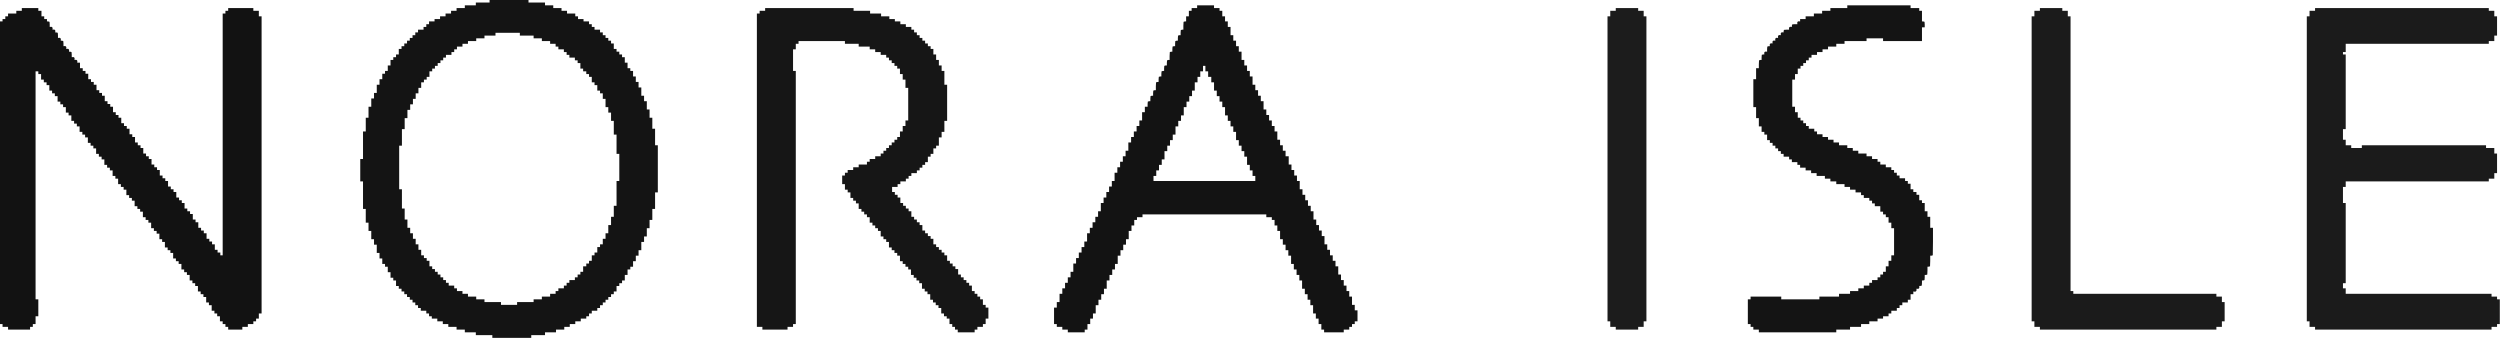
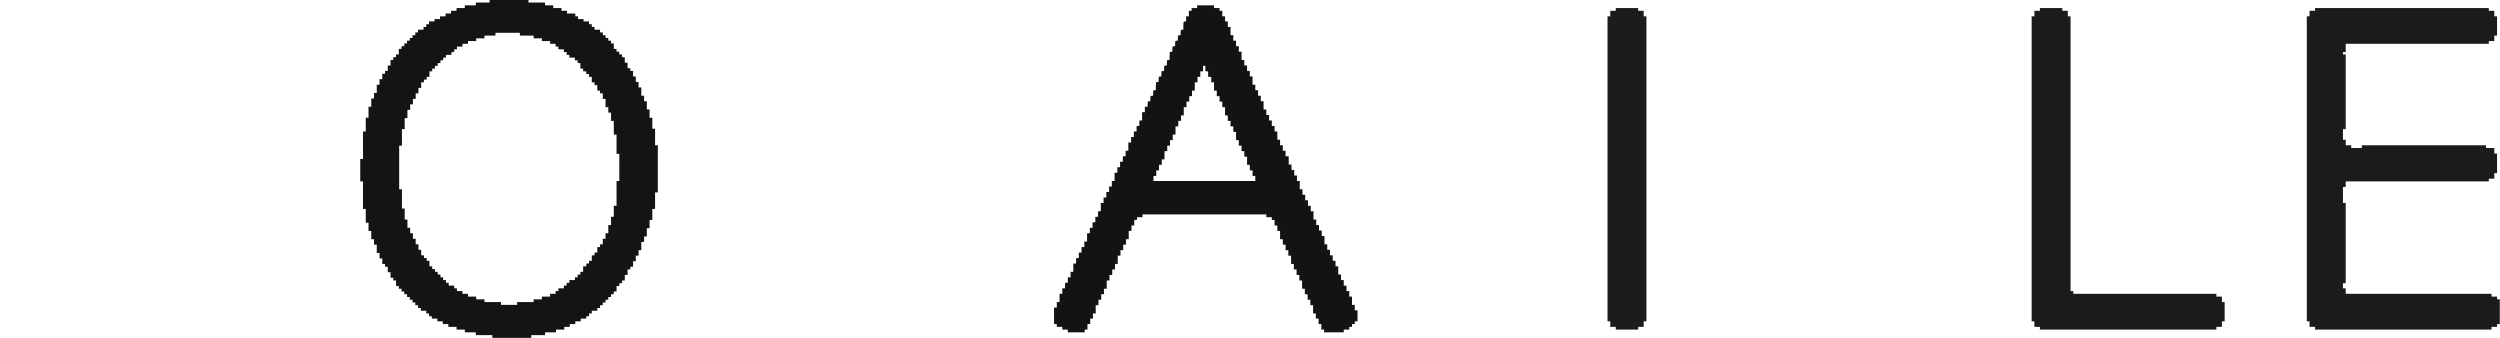
<svg xmlns="http://www.w3.org/2000/svg" version="1.1" width="6360px" height="860px" style="shape-rendering:geometricPrecision; text-rendering:geometricPrecision; image-rendering:optimizeQuality; fill-rule:evenodd; clip-rule:evenodd">
  <g>
    <path style="opacity:0.921" fill="#000000" d="M 1245.5,-0.5 C 1278.5,-0.5 1311.5,-0.5 1344.5,-0.5C 1344.5,1.833 1344.5,4.167 1344.5,6.5C 1358.5,6.5 1372.5,6.5 1386.5,6.5C 1386.5,8.833 1386.5,11.167 1386.5,13.5C 1393.5,13.5 1400.5,13.5 1407.5,13.5C 1407.5,15.833 1407.5,18.167 1407.5,20.5C 1414.5,20.5 1421.5,20.5 1428.5,20.5C 1428.5,22.833 1428.5,25.167 1428.5,27.5C 1433.17,27.5 1437.83,27.5 1442.5,27.5C 1442.5,29.833 1442.5,32.167 1442.5,34.5C 1449.5,34.5 1456.5,34.5 1463.5,34.5C 1463.5,36.833 1463.5,39.167 1463.5,41.5C 1465.83,41.5 1468.17,41.5 1470.5,41.5C 1470.5,43.833 1470.5,46.167 1470.5,48.5C 1475.17,48.5 1479.83,48.5 1484.5,48.5C 1484.5,50.5 1484.5,52.5 1484.5,54.5C 1489.17,54.5 1493.83,54.5 1498.5,54.5C 1498.5,56.833 1498.5,59.167 1498.5,61.5C 1500.83,61.5 1503.17,61.5 1505.5,61.5C 1505.5,63.833 1505.5,66.167 1505.5,68.5C 1507.83,68.5 1510.17,68.5 1512.5,68.5C 1512.5,70.833 1512.5,73.167 1512.5,75.5C 1517.17,75.5 1521.83,75.5 1526.5,75.5C 1526.5,77.833 1526.5,80.167 1526.5,82.5C 1528.83,82.5 1531.17,82.5 1533.5,82.5C 1533.5,84.833 1533.5,87.167 1533.5,89.5C 1535.83,89.5 1538.17,89.5 1540.5,89.5C 1540.5,91.833 1540.5,94.167 1540.5,96.5C 1542.83,96.5 1545.17,96.5 1547.5,96.5C 1547.5,98.833 1547.5,101.167 1547.5,103.5C 1549.83,103.5 1552.17,103.5 1554.5,103.5C 1554.5,105.833 1554.5,108.167 1554.5,110.5C 1556.83,110.5 1559.17,110.5 1561.5,110.5C 1561.5,115.167 1561.5,119.833 1561.5,124.5C 1563.83,124.5 1566.17,124.5 1568.5,124.5C 1568.5,126.833 1568.5,129.167 1568.5,131.5C 1570.83,131.5 1573.17,131.5 1575.5,131.5C 1575.5,133.833 1575.5,136.167 1575.5,138.5C 1577.83,138.5 1580.17,138.5 1582.5,138.5C 1582.5,140.833 1582.5,143.167 1582.5,145.5C 1584.83,145.5 1587.17,145.5 1589.5,145.5C 1589.5,150.167 1589.5,154.833 1589.5,159.5C 1591.83,159.5 1594.17,159.5 1596.5,159.5C 1596.5,164.167 1596.5,168.833 1596.5,173.5C 1598.83,173.5 1601.17,173.5 1603.5,173.5C 1603.5,175.833 1603.5,178.167 1603.5,180.5C 1605.83,180.5 1608.17,180.5 1610.5,180.5C 1610.5,185.167 1610.5,189.833 1610.5,194.5C 1612.83,194.5 1615.17,194.5 1617.5,194.5C 1617.5,199.167 1617.5,203.833 1617.5,208.5C 1619.83,208.5 1622.17,208.5 1624.5,208.5C 1624.5,213.167 1624.5,217.833 1624.5,222.5C 1626.83,222.5 1629.17,222.5 1631.5,222.5C 1631.5,229.5 1631.5,236.5 1631.5,243.5C 1633.83,243.5 1636.17,243.5 1638.5,243.5C 1638.5,248.167 1638.5,252.833 1638.5,257.5C 1640.83,257.5 1643.17,257.5 1645.5,257.5C 1645.5,264.5 1645.5,271.5 1645.5,278.5C 1647.83,278.5 1650.17,278.5 1652.5,278.5C 1652.5,285.5 1652.5,292.5 1652.5,299.5C 1654.83,299.5 1657.17,299.5 1659.5,299.5C 1659.5,308.833 1659.5,318.167 1659.5,327.5C 1661.83,327.5 1664.17,327.5 1666.5,327.5C 1666.5,341.5 1666.5,355.5 1666.5,369.5C 1668.83,369.5 1671.17,369.5 1673.5,369.5C 1673.5,409.5 1673.5,449.5 1673.5,489.5C 1671.17,489.5 1668.83,489.5 1666.5,489.5C 1666.5,503.5 1666.5,517.5 1666.5,531.5C 1664.17,531.5 1661.83,531.5 1659.5,531.5C 1659.5,540.833 1659.5,550.167 1659.5,559.5C 1657.17,559.5 1654.83,559.5 1652.5,559.5C 1652.5,566.5 1652.5,573.5 1652.5,580.5C 1650.17,580.5 1647.83,580.5 1645.5,580.5C 1645.5,587.5 1645.5,594.5 1645.5,601.5C 1643.17,601.5 1640.83,601.5 1638.5,601.5C 1638.5,606.167 1638.5,610.833 1638.5,615.5C 1636.17,615.5 1633.83,615.5 1631.5,615.5C 1631.5,622.5 1631.5,629.5 1631.5,636.5C 1629.17,636.5 1626.83,636.5 1624.5,636.5C 1624.5,641.167 1624.5,645.833 1624.5,650.5C 1622.17,650.5 1619.83,650.5 1617.5,650.5C 1617.5,655.167 1617.5,659.833 1617.5,664.5C 1615.17,664.5 1612.83,664.5 1610.5,664.5C 1610.5,669.167 1610.5,673.833 1610.5,678.5C 1608.17,678.5 1605.83,678.5 1603.5,678.5C 1603.5,680.833 1603.5,683.167 1603.5,685.5C 1601.17,685.5 1598.83,685.5 1596.5,685.5C 1596.5,690.167 1596.5,694.833 1596.5,699.5C 1594.17,699.5 1591.83,699.5 1589.5,699.5C 1589.5,704.167 1589.5,708.833 1589.5,713.5C 1587.17,713.5 1584.83,713.5 1582.5,713.5C 1582.5,715.833 1582.5,718.167 1582.5,720.5C 1580.17,720.5 1577.83,720.5 1575.5,720.5C 1575.5,722.833 1575.5,725.167 1575.5,727.5C 1573.17,727.5 1570.83,727.5 1568.5,727.5C 1568.5,732.167 1568.5,736.833 1568.5,741.5C 1566.17,741.5 1563.83,741.5 1561.5,741.5C 1561.5,743.833 1561.5,746.167 1561.5,748.5C 1559.17,748.5 1556.83,748.5 1554.5,748.5C 1554.5,750.833 1554.5,753.167 1554.5,755.5C 1552.17,755.5 1549.83,755.5 1547.5,755.5C 1547.5,757.833 1547.5,760.167 1547.5,762.5C 1545.17,762.5 1542.83,762.5 1540.5,762.5C 1540.5,764.833 1540.5,767.167 1540.5,769.5C 1538.17,769.5 1535.83,769.5 1533.5,769.5C 1533.5,771.833 1533.5,774.167 1533.5,776.5C 1531.17,776.5 1528.83,776.5 1526.5,776.5C 1526.5,778.833 1526.5,781.167 1526.5,783.5C 1524.17,783.5 1521.83,783.5 1519.5,783.5C 1519.5,785.833 1519.5,788.167 1519.5,790.5C 1514.83,790.5 1510.17,790.5 1505.5,790.5C 1505.5,792.833 1505.5,795.167 1505.5,797.5C 1503.17,797.5 1500.83,797.5 1498.5,797.5C 1498.5,799.833 1498.5,802.167 1498.5,804.5C 1496.17,804.5 1493.83,804.5 1491.5,804.5C 1491.5,806.5 1491.5,808.5 1491.5,810.5C 1486.83,810.5 1482.17,810.5 1477.5,810.5C 1477.5,812.833 1477.5,815.167 1477.5,817.5C 1472.83,817.5 1468.17,817.5 1463.5,817.5C 1463.5,819.833 1463.5,822.167 1463.5,824.5C 1458.83,824.5 1454.17,824.5 1449.5,824.5C 1449.5,826.833 1449.5,829.167 1449.5,831.5C 1444.83,831.5 1440.17,831.5 1435.5,831.5C 1435.5,833.833 1435.5,836.167 1435.5,838.5C 1428.5,838.5 1421.5,838.5 1414.5,838.5C 1414.5,840.833 1414.5,843.167 1414.5,845.5C 1405.17,845.5 1395.83,845.5 1386.5,845.5C 1386.5,847.833 1386.5,850.167 1386.5,852.5C 1374.83,852.5 1363.17,852.5 1351.5,852.5C 1351.5,854.833 1351.5,857.167 1351.5,859.5C 1318.5,859.5 1285.5,859.5 1252.5,859.5C 1252.5,857.167 1252.5,854.833 1252.5,852.5C 1238.5,852.5 1224.5,852.5 1210.5,852.5C 1210.5,850.167 1210.5,847.833 1210.5,845.5C 1201.17,845.5 1191.83,845.5 1182.5,845.5C 1182.5,843.167 1182.5,840.833 1182.5,838.5C 1175.5,838.5 1168.5,838.5 1161.5,838.5C 1161.5,836.167 1161.5,833.833 1161.5,831.5C 1154.5,831.5 1147.5,831.5 1140.5,831.5C 1140.5,829.167 1140.5,826.833 1140.5,824.5C 1135.83,824.5 1131.17,824.5 1126.5,824.5C 1126.5,822.167 1126.5,819.833 1126.5,817.5C 1121.83,817.5 1117.17,817.5 1112.5,817.5C 1112.5,815.167 1112.5,812.833 1112.5,810.5C 1107.83,810.5 1103.17,810.5 1098.5,810.5C 1098.5,808.5 1098.5,806.5 1098.5,804.5C 1096.17,804.5 1093.83,804.5 1091.5,804.5C 1091.5,802.167 1091.5,799.833 1091.5,797.5C 1089.17,797.5 1086.83,797.5 1084.5,797.5C 1084.5,795.167 1084.5,792.833 1084.5,790.5C 1079.83,790.5 1075.17,790.5 1070.5,790.5C 1070.5,788.167 1070.5,785.833 1070.5,783.5C 1068.17,783.5 1065.83,783.5 1063.5,783.5C 1063.5,781.167 1063.5,778.833 1063.5,776.5C 1061.17,776.5 1058.83,776.5 1056.5,776.5C 1056.5,774.167 1056.5,771.833 1056.5,769.5C 1054.17,769.5 1051.83,769.5 1049.5,769.5C 1049.5,767.167 1049.5,764.833 1049.5,762.5C 1047.17,762.5 1044.83,762.5 1042.5,762.5C 1042.5,760.167 1042.5,757.833 1042.5,755.5C 1040.17,755.5 1037.83,755.5 1035.5,755.5C 1035.5,753.167 1035.5,750.833 1035.5,748.5C 1033.17,748.5 1030.83,748.5 1028.5,748.5C 1028.5,746.167 1028.5,743.833 1028.5,741.5C 1026.17,741.5 1023.83,741.5 1021.5,741.5C 1021.5,739.167 1021.5,736.833 1021.5,734.5C 1019.17,734.5 1016.83,734.5 1014.5,734.5C 1014.5,732.167 1014.5,729.833 1014.5,727.5C 1012.17,727.5 1009.83,727.5 1007.5,727.5C 1007.5,722.833 1007.5,718.167 1007.5,713.5C 1005.17,713.5 1002.83,713.5 1000.5,713.5C 1000.5,711.167 1000.5,708.833 1000.5,706.5C 998.167,706.5 995.833,706.5 993.5,706.5C 993.5,701.833 993.5,697.167 993.5,692.5C 991.167,692.5 988.833,692.5 986.5,692.5C 986.5,687.833 986.5,683.167 986.5,678.5C 984.167,678.5 981.833,678.5 979.5,678.5C 979.5,676.167 979.5,673.833 979.5,671.5C 977.167,671.5 974.833,671.5 972.5,671.5C 972.5,666.833 972.5,662.167 972.5,657.5C 970.167,657.5 967.833,657.5 965.5,657.5C 965.5,652.833 965.5,648.167 965.5,643.5C 963.167,643.5 960.833,643.5 958.5,643.5C 958.5,636.5 958.5,629.5 958.5,622.5C 956.167,622.5 953.833,622.5 951.5,622.5C 951.5,617.833 951.5,613.167 951.5,608.5C 949.167,608.5 946.833,608.5 944.5,608.5C 944.5,601.5 944.5,594.5 944.5,587.5C 942.167,587.5 939.833,587.5 937.5,587.5C 937.5,580.5 937.5,573.5 937.5,566.5C 935.167,566.5 932.833,566.5 930.5,566.5C 930.5,554.833 930.5,543.167 930.5,531.5C 928.167,531.5 925.833,531.5 923.5,531.5C 923.5,508.167 923.5,484.833 923.5,461.5C 921.167,461.5 918.833,461.5 916.5,461.5C 916.5,442.5 916.5,423.5 916.5,404.5C 918.833,404.5 921.167,404.5 923.5,404.5C 923.5,381.167 923.5,357.833 923.5,334.5C 925.833,334.5 928.167,334.5 930.5,334.5C 930.5,322.833 930.5,311.167 930.5,299.5C 932.833,299.5 935.167,299.5 937.5,299.5C 937.5,290.167 937.5,280.833 937.5,271.5C 939.833,271.5 942.167,271.5 944.5,271.5C 944.5,264.5 944.5,257.5 944.5,250.5C 946.833,250.5 949.167,250.5 951.5,250.5C 951.5,245.833 951.5,241.167 951.5,236.5C 953.833,236.5 956.167,236.5 958.5,236.5C 958.5,229.5 958.5,222.5 958.5,215.5C 960.833,215.5 963.167,215.5 965.5,215.5C 965.5,210.833 965.5,206.167 965.5,201.5C 967.833,201.5 970.167,201.5 972.5,201.5C 972.5,196.833 972.5,192.167 972.5,187.5C 974.833,187.5 977.167,187.5 979.5,187.5C 979.5,185.167 979.5,182.833 979.5,180.5C 981.833,180.5 984.167,180.5 986.5,180.5C 986.5,175.833 986.5,171.167 986.5,166.5C 988.833,166.5 991.167,166.5 993.5,166.5C 993.5,161.833 993.5,157.167 993.5,152.5C 995.833,152.5 998.167,152.5 1000.5,152.5C 1000.5,150.167 1000.5,147.833 1000.5,145.5C 1002.83,145.5 1005.17,145.5 1007.5,145.5C 1007.5,143.167 1007.5,140.833 1007.5,138.5C 1009.83,138.5 1012.17,138.5 1014.5,138.5C 1014.5,133.833 1014.5,129.167 1014.5,124.5C 1016.83,124.5 1019.17,124.5 1021.5,124.5C 1021.5,122.167 1021.5,119.833 1021.5,117.5C 1023.83,117.5 1026.17,117.5 1028.5,117.5C 1028.5,115.167 1028.5,112.833 1028.5,110.5C 1030.83,110.5 1033.17,110.5 1035.5,110.5C 1035.5,108.167 1035.5,105.833 1035.5,103.5C 1037.83,103.5 1040.17,103.5 1042.5,103.5C 1042.5,101.167 1042.5,98.833 1042.5,96.5C 1044.83,96.5 1047.17,96.5 1049.5,96.5C 1049.5,94.167 1049.5,91.833 1049.5,89.5C 1051.83,89.5 1054.17,89.5 1056.5,89.5C 1056.5,87.167 1056.5,84.833 1056.5,82.5C 1058.83,82.5 1061.17,82.5 1063.5,82.5C 1063.5,80.167 1063.5,77.833 1063.5,75.5C 1068.17,75.5 1072.83,75.5 1077.5,75.5C 1077.5,73.167 1077.5,70.833 1077.5,68.5C 1079.83,68.5 1082.17,68.5 1084.5,68.5C 1084.5,66.167 1084.5,63.833 1084.5,61.5C 1086.83,61.5 1089.17,61.5 1091.5,61.5C 1091.5,59.167 1091.5,56.833 1091.5,54.5C 1096.17,54.5 1100.83,54.5 1105.5,54.5C 1105.5,52.5 1105.5,50.5 1105.5,48.5C 1110.17,48.5 1114.83,48.5 1119.5,48.5C 1119.5,46.167 1119.5,43.833 1119.5,41.5C 1124.17,41.5 1128.83,41.5 1133.5,41.5C 1133.5,39.167 1133.5,36.833 1133.5,34.5C 1138.17,34.5 1142.83,34.5 1147.5,34.5C 1147.5,32.167 1147.5,29.833 1147.5,27.5C 1152.17,27.5 1156.83,27.5 1161.5,27.5C 1161.5,25.167 1161.5,22.833 1161.5,20.5C 1168.5,20.5 1175.5,20.5 1182.5,20.5C 1182.5,18.167 1182.5,15.833 1182.5,13.5C 1191.83,13.5 1201.17,13.5 1210.5,13.5C 1210.5,11.167 1210.5,8.833 1210.5,6.5C 1222.17,6.5 1233.83,6.5 1245.5,6.5C 1245.5,4.167 1245.5,1.833 1245.5,-0.5 Z M 1260.5,83.5 C 1281.17,83.5 1301.83,83.5 1322.5,83.5C 1322.5,85.833 1322.5,88.167 1322.5,90.5C 1334.17,90.5 1345.83,90.5 1357.5,90.5C 1357.5,92.833 1357.5,95.167 1357.5,97.5C 1364.5,97.5 1371.5,97.5 1378.5,97.5C 1378.5,99.833 1378.5,102.167 1378.5,104.5C 1385.5,104.5 1392.5,104.5 1399.5,104.5C 1399.5,106.833 1399.5,109.167 1399.5,111.5C 1404.17,111.5 1408.83,111.5 1413.5,111.5C 1413.5,113.833 1413.5,116.167 1413.5,118.5C 1415.83,118.5 1418.17,118.5 1420.5,118.5C 1420.5,120.833 1420.5,123.167 1420.5,125.5C 1425.17,125.5 1429.83,125.5 1434.5,125.5C 1434.5,127.833 1434.5,130.167 1434.5,132.5C 1436.83,132.5 1439.17,132.5 1441.5,132.5C 1441.5,134.833 1441.5,137.167 1441.5,139.5C 1443.83,139.5 1446.17,139.5 1448.5,139.5C 1448.5,141.833 1448.5,144.167 1448.5,146.5C 1453.17,146.5 1457.83,146.5 1462.5,146.5C 1462.5,148.833 1462.5,151.167 1462.5,153.5C 1464.83,153.5 1467.17,153.5 1469.5,153.5C 1469.5,155.833 1469.5,158.167 1469.5,160.5C 1471.83,160.5 1474.17,160.5 1476.5,160.5C 1476.5,165.167 1476.5,169.833 1476.5,174.5C 1478.83,174.5 1481.17,174.5 1483.5,174.5C 1483.5,176.833 1483.5,179.167 1483.5,181.5C 1486.17,181.5 1488.83,181.5 1491.5,181.5C 1491.5,183.833 1491.5,186.167 1491.5,188.5C 1493.83,188.5 1496.17,188.5 1498.5,188.5C 1498.5,190.833 1498.5,193.167 1498.5,195.5C 1500.83,195.5 1503.17,195.5 1505.5,195.5C 1505.5,200.167 1505.5,204.833 1505.5,209.5C 1507.83,209.5 1510.17,209.5 1512.5,209.5C 1512.5,211.833 1512.5,214.167 1512.5,216.5C 1514.83,216.5 1517.17,216.5 1519.5,216.5C 1519.5,221.167 1519.5,225.833 1519.5,230.5C 1521.83,230.5 1524.17,230.5 1526.5,230.5C 1526.5,232.833 1526.5,235.167 1526.5,237.5C 1528.83,237.5 1531.17,237.5 1533.5,237.5C 1533.5,242.167 1533.5,246.833 1533.5,251.5C 1535.83,251.5 1538.17,251.5 1540.5,251.5C 1540.5,258.5 1540.5,265.5 1540.5,272.5C 1542.83,272.5 1545.17,272.5 1547.5,272.5C 1547.5,277.167 1547.5,281.833 1547.5,286.5C 1549.83,286.5 1552.17,286.5 1554.5,286.5C 1554.5,293.5 1554.5,300.5 1554.5,307.5C 1556.83,307.5 1559.17,307.5 1561.5,307.5C 1561.5,319.167 1561.5,330.833 1561.5,342.5C 1563.83,342.5 1566.17,342.5 1568.5,342.5C 1568.5,358.833 1568.5,375.167 1568.5,391.5C 1570.83,391.5 1573.17,391.5 1575.5,391.5C 1575.5,414.5 1575.5,437.5 1575.5,460.5C 1573.17,460.5 1570.83,460.5 1568.5,460.5C 1568.5,481.5 1568.5,502.5 1568.5,523.5C 1566.17,523.5 1563.83,523.5 1561.5,523.5C 1561.5,532.833 1561.5,542.167 1561.5,551.5C 1559.17,551.5 1556.83,551.5 1554.5,551.5C 1554.5,558.5 1554.5,565.5 1554.5,572.5C 1552.17,572.5 1549.83,572.5 1547.5,572.5C 1547.5,579.5 1547.5,586.5 1547.5,593.5C 1545.17,593.5 1542.83,593.5 1540.5,593.5C 1540.5,598.167 1540.5,602.833 1540.5,607.5C 1538.17,607.5 1535.83,607.5 1533.5,607.5C 1533.5,612.167 1533.5,616.833 1533.5,621.5C 1531.17,621.5 1528.83,621.5 1526.5,621.5C 1526.5,623.833 1526.5,626.167 1526.5,628.5C 1524.17,628.5 1521.83,628.5 1519.5,628.5C 1519.5,633.167 1519.5,637.833 1519.5,642.5C 1517.17,642.5 1514.83,642.5 1512.5,642.5C 1512.5,644.833 1512.5,647.167 1512.5,649.5C 1510.17,649.5 1507.83,649.5 1505.5,649.5C 1505.5,654.167 1505.5,658.833 1505.5,663.5C 1503.17,663.5 1500.83,663.5 1498.5,663.5C 1498.5,665.833 1498.5,668.167 1498.5,670.5C 1496.17,670.5 1493.83,670.5 1491.5,670.5C 1491.5,672.833 1491.5,675.167 1491.5,677.5C 1488.83,677.5 1486.17,677.5 1483.5,677.5C 1483.5,682.167 1483.5,686.833 1483.5,691.5C 1481.17,691.5 1478.83,691.5 1476.5,691.5C 1476.5,693.833 1476.5,696.167 1476.5,698.5C 1474.17,698.5 1471.83,698.5 1469.5,698.5C 1469.5,700.833 1469.5,703.167 1469.5,705.5C 1467.17,705.5 1464.83,705.5 1462.5,705.5C 1462.5,707.833 1462.5,710.167 1462.5,712.5C 1457.83,712.5 1453.17,712.5 1448.5,712.5C 1448.5,714.833 1448.5,717.167 1448.5,719.5C 1446.17,719.5 1443.83,719.5 1441.5,719.5C 1441.5,721.833 1441.5,724.167 1441.5,726.5C 1439.17,726.5 1436.83,726.5 1434.5,726.5C 1434.5,728.833 1434.5,731.167 1434.5,733.5C 1429.83,733.5 1425.17,733.5 1420.5,733.5C 1420.5,735.833 1420.5,738.167 1420.5,740.5C 1418.17,740.5 1415.83,740.5 1413.5,740.5C 1413.5,742.833 1413.5,745.167 1413.5,747.5C 1408.83,747.5 1404.17,747.5 1399.5,747.5C 1399.5,749.833 1399.5,752.167 1399.5,754.5C 1392.5,754.5 1385.5,754.5 1378.5,754.5C 1378.5,756.833 1378.5,759.167 1378.5,761.5C 1371.5,761.5 1364.5,761.5 1357.5,761.5C 1357.5,763.833 1357.5,766.167 1357.5,768.5C 1343.5,768.5 1329.5,768.5 1315.5,768.5C 1315.5,770.833 1315.5,773.167 1315.5,775.5C 1301.83,775.5 1288.17,775.5 1274.5,775.5C 1274.5,773.167 1274.5,770.833 1274.5,768.5C 1260.5,768.5 1246.5,768.5 1232.5,768.5C 1232.5,766.167 1232.5,763.833 1232.5,761.5C 1225.5,761.5 1218.5,761.5 1211.5,761.5C 1211.5,759.167 1211.5,756.833 1211.5,754.5C 1204.5,754.5 1197.5,754.5 1190.5,754.5C 1190.5,752.167 1190.5,749.833 1190.5,747.5C 1185.83,747.5 1181.17,747.5 1176.5,747.5C 1176.5,745.167 1176.5,742.833 1176.5,740.5C 1171.83,740.5 1167.17,740.5 1162.5,740.5C 1162.5,738.167 1162.5,735.833 1162.5,733.5C 1160.17,733.5 1157.83,733.5 1155.5,733.5C 1155.5,731.167 1155.5,728.833 1155.5,726.5C 1150.83,726.5 1146.17,726.5 1141.5,726.5C 1141.5,724.167 1141.5,721.833 1141.5,719.5C 1139.17,719.5 1136.83,719.5 1134.5,719.5C 1134.5,717.167 1134.5,714.833 1134.5,712.5C 1132.17,712.5 1129.83,712.5 1127.5,712.5C 1127.5,710.167 1127.5,707.833 1127.5,705.5C 1125.17,705.5 1122.83,705.5 1120.5,705.5C 1120.5,703.167 1120.5,700.833 1120.5,698.5C 1118.17,698.5 1115.83,698.5 1113.5,698.5C 1113.5,696.167 1113.5,693.833 1113.5,691.5C 1111.17,691.5 1108.83,691.5 1106.5,691.5C 1106.5,689.167 1106.5,686.833 1106.5,684.5C 1104.17,684.5 1101.83,684.5 1099.5,684.5C 1099.5,682.167 1099.5,679.833 1099.5,677.5C 1097.17,677.5 1094.83,677.5 1092.5,677.5C 1092.5,672.833 1092.5,668.167 1092.5,663.5C 1090.17,663.5 1087.83,663.5 1085.5,663.5C 1085.5,661.167 1085.5,658.833 1085.5,656.5C 1083.17,656.5 1080.83,656.5 1078.5,656.5C 1078.5,654.167 1078.5,651.833 1078.5,649.5C 1076.17,649.5 1073.83,649.5 1071.5,649.5C 1071.5,644.833 1071.5,640.167 1071.5,635.5C 1069.17,635.5 1066.83,635.5 1064.5,635.5C 1064.5,630.833 1064.5,626.167 1064.5,621.5C 1062.17,621.5 1059.83,621.5 1057.5,621.5C 1057.5,616.833 1057.5,612.167 1057.5,607.5C 1055.17,607.5 1052.83,607.5 1050.5,607.5C 1050.5,602.833 1050.5,598.167 1050.5,593.5C 1048.17,593.5 1045.83,593.5 1043.5,593.5C 1043.5,588.833 1043.5,584.167 1043.5,579.5C 1041.17,579.5 1038.83,579.5 1036.5,579.5C 1036.5,572.5 1036.5,565.5 1036.5,558.5C 1034.17,558.5 1031.83,558.5 1029.5,558.5C 1029.5,549.167 1029.5,539.833 1029.5,530.5C 1027.17,530.5 1024.83,530.5 1022.5,530.5C 1022.5,514.167 1022.5,497.833 1022.5,481.5C 1020.17,481.5 1017.83,481.5 1015.5,481.5C 1015.5,444.5 1015.5,407.5 1015.5,370.5C 1017.83,370.5 1020.17,370.5 1022.5,370.5C 1022.5,356.5 1022.5,342.5 1022.5,328.5C 1024.83,328.5 1027.17,328.5 1029.5,328.5C 1029.5,319.167 1029.5,309.833 1029.5,300.5C 1031.83,300.5 1034.17,300.5 1036.5,300.5C 1036.5,293.5 1036.5,286.5 1036.5,279.5C 1038.83,279.5 1041.17,279.5 1043.5,279.5C 1043.5,274.833 1043.5,270.167 1043.5,265.5C 1045.83,265.5 1048.17,265.5 1050.5,265.5C 1050.5,260.833 1050.5,256.167 1050.5,251.5C 1052.83,251.5 1055.17,251.5 1057.5,251.5C 1057.5,246.833 1057.5,242.167 1057.5,237.5C 1059.83,237.5 1062.17,237.5 1064.5,237.5C 1064.5,232.833 1064.5,228.167 1064.5,223.5C 1066.83,223.5 1069.17,223.5 1071.5,223.5C 1071.5,218.833 1071.5,214.167 1071.5,209.5C 1073.83,209.5 1076.17,209.5 1078.5,209.5C 1078.5,207.167 1078.5,204.833 1078.5,202.5C 1080.83,202.5 1083.17,202.5 1085.5,202.5C 1085.5,200.167 1085.5,197.833 1085.5,195.5C 1087.83,195.5 1090.17,195.5 1092.5,195.5C 1092.5,190.833 1092.5,186.167 1092.5,181.5C 1094.83,181.5 1097.17,181.5 1099.5,181.5C 1099.5,179.167 1099.5,176.833 1099.5,174.5C 1101.83,174.5 1104.17,174.5 1106.5,174.5C 1106.5,172.167 1106.5,169.833 1106.5,167.5C 1108.83,167.5 1111.17,167.5 1113.5,167.5C 1113.5,165.167 1113.5,162.833 1113.5,160.5C 1115.83,160.5 1118.17,160.5 1120.5,160.5C 1120.5,158.167 1120.5,155.833 1120.5,153.5C 1122.83,153.5 1125.17,153.5 1127.5,153.5C 1127.5,151.167 1127.5,148.833 1127.5,146.5C 1129.83,146.5 1132.17,146.5 1134.5,146.5C 1134.5,144.167 1134.5,141.833 1134.5,139.5C 1139.17,139.5 1143.83,139.5 1148.5,139.5C 1148.5,137.167 1148.5,134.833 1148.5,132.5C 1150.83,132.5 1153.17,132.5 1155.5,132.5C 1155.5,130.167 1155.5,127.833 1155.5,125.5C 1157.83,125.5 1160.17,125.5 1162.5,125.5C 1162.5,123.167 1162.5,120.833 1162.5,118.5C 1167.17,118.5 1171.83,118.5 1176.5,118.5C 1176.5,116.167 1176.5,113.833 1176.5,111.5C 1181.17,111.5 1185.83,111.5 1190.5,111.5C 1190.5,109.167 1190.5,106.833 1190.5,104.5C 1197.5,104.5 1204.5,104.5 1211.5,104.5C 1211.5,102.167 1211.5,99.833 1211.5,97.5C 1218.5,97.5 1225.5,97.5 1232.5,97.5C 1232.5,95.167 1232.5,92.833 1232.5,90.5C 1241.83,90.5 1251.17,90.5 1260.5,90.5C 1260.5,88.167 1260.5,85.833 1260.5,83.5 Z" />
  </g>
  <g>
    <path style="opacity:0.922" fill="#000000" d="M 3045.5,13.5 C 3059.83,13.5 3074.17,13.5 3088.5,13.5C 3088.5,15.833 3088.5,18.167 3088.5,20.5C 3093.17,20.5 3097.83,20.5 3102.5,20.5C 3102.5,22.833 3102.5,25.167 3102.5,27.5C 3104.83,27.5 3107.17,27.5 3109.5,27.5C 3109.5,32.167 3109.5,36.833 3109.5,41.5C 3111.83,41.5 3114.17,41.5 3116.5,41.5C 3116.5,45.833 3116.5,50.167 3116.5,54.5C 3118.83,54.5 3121.17,54.5 3123.5,54.5C 3123.5,59.167 3123.5,63.833 3123.5,68.5C 3125.83,68.5 3128.17,68.5 3130.5,68.5C 3130.5,75.5 3130.5,82.5 3130.5,89.5C 3132.83,89.5 3135.17,89.5 3137.5,89.5C 3137.5,94.167 3137.5,98.833 3137.5,103.5C 3139.83,103.5 3142.17,103.5 3144.5,103.5C 3144.5,108.167 3144.5,112.833 3144.5,117.5C 3146.83,117.5 3149.17,117.5 3151.5,117.5C 3151.5,122.167 3151.5,126.833 3151.5,131.5C 3153.83,131.5 3156.17,131.5 3158.5,131.5C 3158.5,138.5 3158.5,145.5 3158.5,152.5C 3160.83,152.5 3163.17,152.5 3165.5,152.5C 3165.5,157.167 3165.5,161.833 3165.5,166.5C 3167.83,166.5 3170.17,166.5 3172.5,166.5C 3172.5,171.167 3172.5,175.833 3172.5,180.5C 3174.83,180.5 3177.17,180.5 3179.5,180.5C 3179.5,185.167 3179.5,189.833 3179.5,194.5C 3181.83,194.5 3184.17,194.5 3186.5,194.5C 3186.5,201.5 3186.5,208.5 3186.5,215.5C 3188.83,215.5 3191.17,215.5 3193.5,215.5C 3193.5,220.167 3193.5,224.833 3193.5,229.5C 3195.83,229.5 3198.17,229.5 3200.5,229.5C 3200.5,234.167 3200.5,238.833 3200.5,243.5C 3202.83,243.5 3205.17,243.5 3207.5,243.5C 3207.5,248.167 3207.5,252.833 3207.5,257.5C 3209.83,257.5 3212.17,257.5 3214.5,257.5C 3214.5,264.5 3214.5,271.5 3214.5,278.5C 3216.83,278.5 3219.17,278.5 3221.5,278.5C 3221.5,283.167 3221.5,287.833 3221.5,292.5C 3223.83,292.5 3226.17,292.5 3228.5,292.5C 3228.5,297.167 3228.5,301.833 3228.5,306.5C 3230.83,306.5 3233.17,306.5 3235.5,306.5C 3235.5,311.167 3235.5,315.833 3235.5,320.5C 3237.83,320.5 3240.17,320.5 3242.5,320.5C 3242.5,325.167 3242.5,329.833 3242.5,334.5C 3244.83,334.5 3247.17,334.5 3249.5,334.5C 3249.5,341.5 3249.5,348.5 3249.5,355.5C 3251.83,355.5 3254.17,355.5 3256.5,355.5C 3256.5,360.167 3256.5,364.833 3256.5,369.5C 3258.83,369.5 3261.17,369.5 3263.5,369.5C 3263.5,374.167 3263.5,378.833 3263.5,383.5C 3265.83,383.5 3268.17,383.5 3270.5,383.5C 3270.5,388.167 3270.5,392.833 3270.5,397.5C 3273.17,397.5 3275.83,397.5 3278.5,397.5C 3278.5,404.5 3278.5,411.5 3278.5,418.5C 3280.83,418.5 3283.17,418.5 3285.5,418.5C 3285.5,423.167 3285.5,427.833 3285.5,432.5C 3287.83,432.5 3290.17,432.5 3292.5,432.5C 3292.5,437.167 3292.5,441.833 3292.5,446.5C 3294.83,446.5 3297.17,446.5 3299.5,446.5C 3299.5,451.167 3299.5,455.833 3299.5,460.5C 3301.83,460.5 3304.17,460.5 3306.5,460.5C 3306.5,467.5 3306.5,474.5 3306.5,481.5C 3308.83,481.5 3311.17,481.5 3313.5,481.5C 3313.5,486.167 3313.5,490.833 3313.5,495.5C 3315.83,495.5 3318.17,495.5 3320.5,495.5C 3320.5,500.167 3320.5,504.833 3320.5,509.5C 3322.83,509.5 3325.17,509.5 3327.5,509.5C 3327.5,514.167 3327.5,518.833 3327.5,523.5C 3329.83,523.5 3332.17,523.5 3334.5,523.5C 3334.5,528.167 3334.5,532.833 3334.5,537.5C 3336.83,537.5 3339.17,537.5 3341.5,537.5C 3341.5,544.5 3341.5,551.5 3341.5,558.5C 3343.83,558.5 3346.17,558.5 3348.5,558.5C 3348.5,563.167 3348.5,567.833 3348.5,572.5C 3350.83,572.5 3353.17,572.5 3355.5,572.5C 3355.5,577.167 3355.5,581.833 3355.5,586.5C 3357.83,586.5 3360.17,586.5 3362.5,586.5C 3362.5,591.167 3362.5,595.833 3362.5,600.5C 3364.83,600.5 3367.17,600.5 3369.5,600.5C 3369.5,607.5 3369.5,614.5 3369.5,621.5C 3371.83,621.5 3374.17,621.5 3376.5,621.5C 3376.5,626.167 3376.5,630.833 3376.5,635.5C 3378.83,635.5 3381.17,635.5 3383.5,635.5C 3383.5,640.167 3383.5,644.833 3383.5,649.5C 3385.83,649.5 3388.17,649.5 3390.5,649.5C 3390.5,654.167 3390.5,658.833 3390.5,663.5C 3392.83,663.5 3395.17,663.5 3397.5,663.5C 3397.5,668.167 3397.5,672.833 3397.5,677.5C 3399.83,677.5 3402.17,677.5 3404.5,677.5C 3404.5,684.5 3404.5,691.5 3404.5,698.5C 3406.83,698.5 3409.17,698.5 3411.5,698.5C 3411.5,703.167 3411.5,707.833 3411.5,712.5C 3413.83,712.5 3416.17,712.5 3418.5,712.5C 3418.5,717.167 3418.5,721.833 3418.5,726.5C 3420.83,726.5 3423.17,726.5 3425.5,726.5C 3425.5,731.167 3425.5,735.833 3425.5,740.5C 3427.83,740.5 3430.17,740.5 3432.5,740.5C 3432.5,745.167 3432.5,749.833 3432.5,754.5C 3434.83,754.5 3437.17,754.5 3439.5,754.5C 3439.5,761.5 3439.5,768.5 3439.5,775.5C 3441.83,775.5 3444.17,775.5 3446.5,775.5C 3446.5,780.167 3446.5,784.833 3446.5,789.5C 3448.83,789.5 3451.17,789.5 3453.5,789.5C 3453.5,798.833 3453.5,808.167 3453.5,817.5C 3451.17,817.5 3448.83,817.5 3446.5,817.5C 3446.5,819.833 3446.5,822.167 3446.5,824.5C 3444.17,824.5 3441.83,824.5 3439.5,824.5C 3439.5,826.833 3439.5,829.167 3439.5,831.5C 3437.17,831.5 3434.83,831.5 3432.5,831.5C 3432.5,833.833 3432.5,836.167 3432.5,838.5C 3427.83,838.5 3423.17,838.5 3418.5,838.5C 3418.5,840.833 3418.5,843.167 3418.5,845.5C 3401.83,845.5 3385.17,845.5 3368.5,845.5C 3368.5,843.167 3368.5,840.833 3368.5,838.5C 3366.17,838.5 3363.83,838.5 3361.5,838.5C 3361.5,833.833 3361.5,829.167 3361.5,824.5C 3359.17,824.5 3356.83,824.5 3354.5,824.5C 3354.5,819.833 3354.5,815.167 3354.5,810.5C 3352.17,810.5 3349.83,810.5 3347.5,810.5C 3347.5,806.167 3347.5,801.833 3347.5,797.5C 3345.17,797.5 3342.83,797.5 3340.5,797.5C 3340.5,790.5 3340.5,783.5 3340.5,776.5C 3338.17,776.5 3335.83,776.5 3333.5,776.5C 3333.5,771.833 3333.5,767.167 3333.5,762.5C 3331.17,762.5 3328.83,762.5 3326.5,762.5C 3326.5,757.833 3326.5,753.167 3326.5,748.5C 3324.17,748.5 3321.83,748.5 3319.5,748.5C 3319.5,743.833 3319.5,739.167 3319.5,734.5C 3317.17,734.5 3314.83,734.5 3312.5,734.5C 3312.5,727.5 3312.5,720.5 3312.5,713.5C 3310.17,713.5 3307.83,713.5 3305.5,713.5C 3305.5,708.833 3305.5,704.167 3305.5,699.5C 3303.17,699.5 3300.83,699.5 3298.5,699.5C 3298.5,694.833 3298.5,690.167 3298.5,685.5C 3296.17,685.5 3293.83,685.5 3291.5,685.5C 3291.5,680.833 3291.5,676.167 3291.5,671.5C 3289.17,671.5 3286.83,671.5 3284.5,671.5C 3284.5,664.5 3284.5,657.5 3284.5,650.5C 3282.17,650.5 3279.83,650.5 3277.5,650.5C 3277.5,645.833 3277.5,641.167 3277.5,636.5C 3275.17,636.5 3272.83,636.5 3270.5,636.5C 3270.5,631.833 3270.5,627.167 3270.5,622.5C 3268.17,622.5 3265.83,622.5 3263.5,622.5C 3263.5,617.833 3263.5,613.167 3263.5,608.5C 3261.17,608.5 3258.83,608.5 3256.5,608.5C 3256.5,601.5 3256.5,594.5 3256.5,587.5C 3254.17,587.5 3251.83,587.5 3249.5,587.5C 3249.5,582.833 3249.5,578.167 3249.5,573.5C 3247.17,573.5 3244.83,573.5 3242.5,573.5C 3242.5,568.833 3242.5,564.167 3242.5,559.5C 3240.17,559.5 3237.83,559.5 3235.5,559.5C 3235.5,557.167 3235.5,554.833 3235.5,552.5C 3230.83,552.5 3226.17,552.5 3221.5,552.5C 3221.5,550.167 3221.5,547.833 3221.5,545.5C 3116.5,545.5 3011.5,545.5 2906.5,545.5C 2906.5,547.833 2906.5,550.167 2906.5,552.5C 2901.83,552.5 2897.17,552.5 2892.5,552.5C 2892.5,554.833 2892.5,557.167 2892.5,559.5C 2890.17,559.5 2887.83,559.5 2885.5,559.5C 2885.5,564.167 2885.5,568.833 2885.5,573.5C 2883.17,573.5 2880.83,573.5 2878.5,573.5C 2878.5,578.167 2878.5,582.833 2878.5,587.5C 2876.17,587.5 2873.83,587.5 2871.5,587.5C 2871.5,594.5 2871.5,601.5 2871.5,608.5C 2869.17,608.5 2866.83,608.5 2864.5,608.5C 2864.5,613.167 2864.5,617.833 2864.5,622.5C 2862.17,622.5 2859.83,622.5 2857.5,622.5C 2857.5,627.167 2857.5,631.833 2857.5,636.5C 2855.17,636.5 2852.83,636.5 2850.5,636.5C 2850.5,641.167 2850.5,645.833 2850.5,650.5C 2848.17,650.5 2845.83,650.5 2843.5,650.5C 2843.5,657.5 2843.5,664.5 2843.5,671.5C 2841.17,671.5 2838.83,671.5 2836.5,671.5C 2836.5,676.167 2836.5,680.833 2836.5,685.5C 2834.17,685.5 2831.83,685.5 2829.5,685.5C 2829.5,690.167 2829.5,694.833 2829.5,699.5C 2827.17,699.5 2824.83,699.5 2822.5,699.5C 2822.5,704.167 2822.5,708.833 2822.5,713.5C 2820.17,713.5 2817.83,713.5 2815.5,713.5C 2815.5,720.5 2815.5,727.5 2815.5,734.5C 2813.17,734.5 2810.83,734.5 2808.5,734.5C 2808.5,739.167 2808.5,743.833 2808.5,748.5C 2806.17,748.5 2803.83,748.5 2801.5,748.5C 2801.5,753.167 2801.5,757.833 2801.5,762.5C 2799.17,762.5 2796.83,762.5 2794.5,762.5C 2794.5,767.167 2794.5,771.833 2794.5,776.5C 2792.17,776.5 2789.83,776.5 2787.5,776.5C 2787.5,783.5 2787.5,790.5 2787.5,797.5C 2785.17,797.5 2782.83,797.5 2780.5,797.5C 2780.5,801.833 2780.5,806.167 2780.5,810.5C 2778.17,810.5 2775.83,810.5 2773.5,810.5C 2773.5,815.167 2773.5,819.833 2773.5,824.5C 2771.17,824.5 2768.83,824.5 2766.5,824.5C 2766.5,829.167 2766.5,833.833 2766.5,838.5C 2764.17,838.5 2761.83,838.5 2759.5,838.5C 2759.5,840.833 2759.5,843.167 2759.5,845.5C 2745.17,845.5 2730.83,845.5 2716.5,845.5C 2716.5,843.167 2716.5,840.833 2716.5,838.5C 2711.83,838.5 2707.17,838.5 2702.5,838.5C 2702.5,836.167 2702.5,833.833 2702.5,831.5C 2697.83,831.5 2693.17,831.5 2688.5,831.5C 2688.5,829.167 2688.5,826.833 2688.5,824.5C 2686.17,824.5 2683.83,824.5 2681.5,824.5C 2681.5,810.5 2681.5,796.5 2681.5,782.5C 2683.83,782.5 2686.17,782.5 2688.5,782.5C 2688.5,777.833 2688.5,773.167 2688.5,768.5C 2690.83,768.5 2693.17,768.5 2695.5,768.5C 2695.5,761.5 2695.5,754.5 2695.5,747.5C 2697.83,747.5 2700.17,747.5 2702.5,747.5C 2702.5,742.833 2702.5,738.167 2702.5,733.5C 2704.83,733.5 2707.17,733.5 2709.5,733.5C 2709.5,728.833 2709.5,724.167 2709.5,719.5C 2711.83,719.5 2714.17,719.5 2716.5,719.5C 2716.5,714.833 2716.5,710.167 2716.5,705.5C 2718.83,705.5 2721.17,705.5 2723.5,705.5C 2723.5,700.833 2723.5,696.167 2723.5,691.5C 2725.83,691.5 2728.17,691.5 2730.5,691.5C 2730.5,684.5 2730.5,677.5 2730.5,670.5C 2732.83,670.5 2735.17,670.5 2737.5,670.5C 2737.5,665.833 2737.5,661.167 2737.5,656.5C 2739.83,656.5 2742.17,656.5 2744.5,656.5C 2744.5,651.833 2744.5,647.167 2744.5,642.5C 2746.83,642.5 2749.17,642.5 2751.5,642.5C 2751.5,637.833 2751.5,633.167 2751.5,628.5C 2753.83,628.5 2756.17,628.5 2758.5,628.5C 2758.5,623.833 2758.5,619.167 2758.5,614.5C 2760.83,614.5 2763.17,614.5 2765.5,614.5C 2765.5,607.5 2765.5,600.5 2765.5,593.5C 2767.83,593.5 2770.17,593.5 2772.5,593.5C 2772.5,588.833 2772.5,584.167 2772.5,579.5C 2774.83,579.5 2777.17,579.5 2779.5,579.5C 2779.5,574.833 2779.5,570.167 2779.5,565.5C 2781.83,565.5 2784.17,565.5 2786.5,565.5C 2786.5,560.833 2786.5,556.167 2786.5,551.5C 2788.83,551.5 2791.17,551.5 2793.5,551.5C 2793.5,546.833 2793.5,542.167 2793.5,537.5C 2795.83,537.5 2798.17,537.5 2800.5,537.5C 2800.5,530.5 2800.5,523.5 2800.5,516.5C 2802.83,516.5 2805.17,516.5 2807.5,516.5C 2807.5,511.833 2807.5,507.167 2807.5,502.5C 2809.83,502.5 2812.17,502.5 2814.5,502.5C 2814.5,497.833 2814.5,493.167 2814.5,488.5C 2816.83,488.5 2819.17,488.5 2821.5,488.5C 2821.5,483.833 2821.5,479.167 2821.5,474.5C 2823.83,474.5 2826.17,474.5 2828.5,474.5C 2828.5,469.833 2828.5,465.167 2828.5,460.5C 2830.83,460.5 2833.17,460.5 2835.5,460.5C 2835.5,453.5 2835.5,446.5 2835.5,439.5C 2837.83,439.5 2840.17,439.5 2842.5,439.5C 2842.5,434.833 2842.5,430.167 2842.5,425.5C 2844.83,425.5 2847.17,425.5 2849.5,425.5C 2849.5,420.833 2849.5,416.167 2849.5,411.5C 2851.83,411.5 2854.17,411.5 2856.5,411.5C 2856.5,406.833 2856.5,402.167 2856.5,397.5C 2858.83,397.5 2861.17,397.5 2863.5,397.5C 2863.5,392.833 2863.5,388.167 2863.5,383.5C 2865.83,383.5 2868.17,383.5 2870.5,383.5C 2870.5,376.5 2870.5,369.5 2870.5,362.5C 2872.83,362.5 2875.17,362.5 2877.5,362.5C 2877.5,357.833 2877.5,353.167 2877.5,348.5C 2879.83,348.5 2882.17,348.5 2884.5,348.5C 2884.5,343.833 2884.5,339.167 2884.5,334.5C 2886.83,334.5 2889.17,334.5 2891.5,334.5C 2891.5,329.833 2891.5,325.167 2891.5,320.5C 2893.83,320.5 2896.17,320.5 2898.5,320.5C 2898.5,315.833 2898.5,311.167 2898.5,306.5C 2900.83,306.5 2903.17,306.5 2905.5,306.5C 2905.5,299.5 2905.5,292.5 2905.5,285.5C 2907.83,285.5 2910.17,285.5 2912.5,285.5C 2912.5,280.833 2912.5,276.167 2912.5,271.5C 2914.83,271.5 2917.17,271.5 2919.5,271.5C 2919.33,267.154 2919.5,262.821 2920,258.5C 2922.04,257.577 2924.21,257.244 2926.5,257.5C 2926.33,253.154 2926.5,248.821 2927,244.5C 2929.04,243.577 2931.21,243.244 2933.5,243.5C 2933.33,239.154 2933.5,234.821 2934,230.5C 2936.04,229.577 2938.21,229.244 2940.5,229.5C 2940.33,222.825 2940.5,216.158 2941,209.5C 2943.04,208.577 2945.21,208.244 2947.5,208.5C 2947.33,204.154 2947.5,199.821 2948,195.5C 2950.04,194.577 2952.21,194.244 2954.5,194.5C 2954.33,190.154 2954.5,185.821 2955,181.5C 2957.04,180.577 2959.21,180.244 2961.5,180.5C 2961.33,176.154 2961.5,171.821 2962,167.5C 2964.04,166.577 2966.21,166.244 2968.5,166.5C 2968.33,162.154 2968.5,157.821 2969,153.5C 2971.04,152.577 2973.21,152.244 2975.5,152.5C 2975.33,145.825 2975.5,139.158 2976,132.5C 2978.04,131.577 2980.21,131.244 2982.5,131.5C 2982.33,127.154 2982.5,122.821 2983,118.5C 2985.04,117.577 2987.21,117.244 2989.5,117.5C 2989.33,113.154 2989.5,108.821 2990,104.5C 2992.04,103.577 2994.21,103.244 2996.5,103.5C 2996.33,99.154 2996.5,94.821 2997,90.5C 2999.04,89.577 3001.21,89.244 3003.5,89.5C 3003.33,85.154 3003.5,80.821 3004,76.5C 3006.04,75.577 3008.21,75.244 3010.5,75.5C 3010.33,68.825 3010.5,62.158 3011,55.5C 3013.04,54.577 3015.21,54.244 3017.5,54.5C 3017.5,50.167 3017.5,45.833 3017.5,41.5C 3019.83,41.5 3022.17,41.5 3024.5,41.5C 3024.5,36.833 3024.5,32.167 3024.5,27.5C 3026.83,27.5 3029.17,27.5 3031.5,27.5C 3031.5,25.167 3031.5,22.833 3031.5,20.5C 3036.17,20.5 3040.83,20.5 3045.5,20.5C 3045.5,18.167 3045.5,15.833 3045.5,13.5 Z M 3060.5,167.5 C 3062.5,167.5 3064.5,167.5 3066.5,167.5C 3066.5,172.167 3066.5,176.833 3066.5,181.5C 3068.83,181.5 3071.17,181.5 3073.5,181.5C 3073.5,186.167 3073.5,190.833 3073.5,195.5C 3076.17,195.5 3078.83,195.5 3081.5,195.5C 3081.5,200.167 3081.5,204.833 3081.5,209.5C 3083.83,209.5 3086.17,209.5 3088.5,209.5C 3088.5,216.5 3088.5,223.5 3088.5,230.5C 3090.83,230.5 3093.17,230.5 3095.5,230.5C 3095.5,235.167 3095.5,239.833 3095.5,244.5C 3097.83,244.5 3100.17,244.5 3102.5,244.5C 3102.5,249.167 3102.5,253.833 3102.5,258.5C 3104.83,258.5 3107.17,258.5 3109.5,258.5C 3109.5,263.167 3109.5,267.833 3109.5,272.5C 3111.83,272.5 3114.17,272.5 3116.5,272.5C 3116.5,279.5 3116.5,286.5 3116.5,293.5C 3118.83,293.5 3121.17,293.5 3123.5,293.5C 3123.5,298.167 3123.5,302.833 3123.5,307.5C 3125.83,307.5 3128.17,307.5 3130.5,307.5C 3130.5,312.167 3130.5,316.833 3130.5,321.5C 3132.83,321.5 3135.17,321.5 3137.5,321.5C 3137.5,326.167 3137.5,330.833 3137.5,335.5C 3139.83,335.5 3142.17,335.5 3144.5,335.5C 3144.5,342.5 3144.5,349.5 3144.5,356.5C 3146.83,356.5 3149.17,356.5 3151.5,356.5C 3151.5,361.167 3151.5,365.833 3151.5,370.5C 3153.83,370.5 3156.17,370.5 3158.5,370.5C 3158.5,375.167 3158.5,379.833 3158.5,384.5C 3160.83,384.5 3163.17,384.5 3165.5,384.5C 3165.5,389.167 3165.5,393.833 3165.5,398.5C 3167.83,398.5 3170.17,398.5 3172.5,398.5C 3172.5,405.5 3172.5,412.5 3172.5,419.5C 3174.83,419.5 3177.17,419.5 3179.5,419.5C 3179.5,424.167 3179.5,428.833 3179.5,433.5C 3181.83,433.5 3184.17,433.5 3186.5,433.5C 3186.5,438.167 3186.5,442.833 3186.5,447.5C 3188.83,447.5 3191.17,447.5 3193.5,447.5C 3193.5,451.833 3193.5,456.167 3193.5,460.5C 3107.17,460.5 3020.83,460.5 2934.5,460.5C 2934.5,456.167 2934.5,451.833 2934.5,447.5C 2936.83,447.5 2939.17,447.5 2941.5,447.5C 2941.5,442.833 2941.5,438.167 2941.5,433.5C 2943.83,433.5 2946.17,433.5 2948.5,433.5C 2948.5,428.833 2948.5,424.167 2948.5,419.5C 2950.83,419.5 2953.17,419.5 2955.5,419.5C 2955.5,414.833 2955.5,410.167 2955.5,405.5C 2957.83,405.5 2960.17,405.5 2962.5,405.5C 2962.5,398.5 2962.5,391.5 2962.5,384.5C 2964.83,384.5 2967.17,384.5 2969.5,384.5C 2969.5,379.833 2969.5,375.167 2969.5,370.5C 2971.83,370.5 2974.17,370.5 2976.5,370.5C 2976.5,365.833 2976.5,361.167 2976.5,356.5C 2978.83,356.5 2981.17,356.5 2983.5,356.5C 2983.5,351.833 2983.5,347.167 2983.5,342.5C 2985.83,342.5 2988.17,342.5 2990.5,342.5C 2990.5,335.5 2990.5,328.5 2990.5,321.5C 2992.83,321.5 2995.17,321.5 2997.5,321.5C 2997.5,316.833 2997.5,312.167 2997.5,307.5C 2999.83,307.5 3002.17,307.5 3004.5,307.5C 3004.5,302.833 3004.5,298.167 3004.5,293.5C 3006.83,293.5 3009.17,293.5 3011.5,293.5C 3011.5,286.5 3011.5,279.5 3011.5,272.5C 3013.83,272.5 3016.17,272.5 3018.5,272.5C 3018.5,267.833 3018.5,263.167 3018.5,258.5C 3020.83,258.5 3023.17,258.5 3025.5,258.5C 3025.5,253.833 3025.5,249.167 3025.5,244.5C 3027.83,244.5 3030.17,244.5 3032.5,244.5C 3032.5,239.833 3032.5,235.167 3032.5,230.5C 3034.83,230.5 3037.17,230.5 3039.5,230.5C 3039.5,223.5 3039.5,216.5 3039.5,209.5C 3041.83,209.5 3044.17,209.5 3046.5,209.5C 3046.5,204.833 3046.5,200.167 3046.5,195.5C 3048.83,195.5 3051.17,195.5 3053.5,195.5C 3053.5,190.833 3053.5,186.167 3053.5,181.5C 3055.83,181.5 3058.17,181.5 3060.5,181.5C 3060.5,176.833 3060.5,172.167 3060.5,167.5 Z" />
  </g>
  <g>
-     <path style="opacity:0.918" fill="#000000" d="M 4699.5,13.5 C 4753.17,13.5 4806.83,13.5 4860.5,13.5C 4860.5,15.833 4860.5,18.167 4860.5,20.5C 4867.83,20.5 4875.17,20.5 4882.5,20.5C 4882.5,22.833 4882.5,25.167 4882.5,27.5C 4884.83,27.5 4887.17,27.5 4889.5,27.5C 4889.5,36.5 4889.5,45.5 4889.5,54.5C 4891.79,54.244 4893.96,54.577 4896,55.5C 4896.5,60.155 4896.67,64.822 4896.5,69.5C 4894.17,69.5 4891.83,69.5 4889.5,69.5C 4889.5,81.167 4889.5,92.833 4889.5,104.5C 4856.5,104.5 4823.5,104.5 4790.5,104.5C 4790.5,102.167 4790.5,99.833 4790.5,97.5C 4776.5,97.5 4762.5,97.5 4748.5,97.5C 4748.5,99.833 4748.5,102.167 4748.5,104.5C 4729.83,104.5 4711.17,104.5 4692.5,104.5C 4692.5,106.833 4692.5,109.167 4692.5,111.5C 4685.5,111.5 4678.5,111.5 4671.5,111.5C 4671.5,113.833 4671.5,116.167 4671.5,118.5C 4664.5,118.5 4657.5,118.5 4650.5,118.5C 4650.5,120.833 4650.5,123.167 4650.5,125.5C 4645.83,125.5 4641.17,125.5 4636.5,125.5C 4636.5,127.833 4636.5,130.167 4636.5,132.5C 4631.83,132.5 4627.17,132.5 4622.5,132.5C 4622.5,134.833 4622.5,137.167 4622.5,139.5C 4617.83,139.5 4613.17,139.5 4608.5,139.5C 4608.5,141.833 4608.5,144.167 4608.5,146.5C 4606.17,146.5 4603.83,146.5 4601.5,146.5C 4601.5,148.833 4601.5,151.167 4601.5,153.5C 4599.17,153.5 4596.83,153.5 4594.5,153.5C 4594.5,155.833 4594.5,158.167 4594.5,160.5C 4592.17,160.5 4589.83,160.5 4587.5,160.5C 4587.5,162.833 4587.5,165.167 4587.5,167.5C 4585.17,167.5 4582.83,167.5 4580.5,167.5C 4580.5,169.833 4580.5,172.167 4580.5,174.5C 4578.17,174.5 4575.83,174.5 4573.5,174.5C 4573.5,179.167 4573.5,183.833 4573.5,188.5C 4571.17,188.5 4568.83,188.5 4566.5,188.5C 4566.5,193.167 4566.5,197.833 4566.5,202.5C 4564.17,202.5 4561.83,202.5 4559.5,202.5C 4559.5,225.5 4559.5,248.5 4559.5,271.5C 4561.83,271.5 4564.17,271.5 4566.5,271.5C 4566.5,276.167 4566.5,280.833 4566.5,285.5C 4568.83,285.5 4571.17,285.5 4573.5,285.5C 4573.5,290.167 4573.5,294.833 4573.5,299.5C 4575.83,299.5 4578.17,299.5 4580.5,299.5C 4580.5,301.833 4580.5,304.167 4580.5,306.5C 4582.83,306.5 4585.17,306.5 4587.5,306.5C 4587.5,308.833 4587.5,311.167 4587.5,313.5C 4589.83,313.5 4592.17,313.5 4594.5,313.5C 4594.5,315.833 4594.5,318.167 4594.5,320.5C 4596.83,320.5 4599.17,320.5 4601.5,320.5C 4601.5,322.833 4601.5,325.167 4601.5,327.5C 4606.17,327.5 4610.83,327.5 4615.5,327.5C 4615.5,329.833 4615.5,332.167 4615.5,334.5C 4617.83,334.5 4620.17,334.5 4622.5,334.5C 4622.5,336.833 4622.5,339.167 4622.5,341.5C 4627.17,341.5 4631.83,341.5 4636.5,341.5C 4636.5,343.833 4636.5,346.167 4636.5,348.5C 4641.17,348.5 4645.83,348.5 4650.5,348.5C 4650.5,350.833 4650.5,353.167 4650.5,355.5C 4655.17,355.5 4659.83,355.5 4664.5,355.5C 4664.5,357.833 4664.5,360.167 4664.5,362.5C 4669.17,362.5 4673.83,362.5 4678.5,362.5C 4678.5,364.833 4678.5,367.167 4678.5,369.5C 4685.5,369.5 4692.5,369.5 4699.5,369.5C 4699.5,371.833 4699.5,374.167 4699.5,376.5C 4704.17,376.5 4708.83,376.5 4713.5,376.5C 4713.5,378.833 4713.5,381.167 4713.5,383.5C 4718.17,383.5 4722.83,383.5 4727.5,383.5C 4727.5,385.833 4727.5,388.167 4727.5,390.5C 4734.5,390.5 4741.5,390.5 4748.5,390.5C 4748.5,392.833 4748.5,395.167 4748.5,397.5C 4753.17,397.5 4757.83,397.5 4762.5,397.5C 4762.5,399.833 4762.5,402.167 4762.5,404.5C 4767.17,404.5 4771.83,404.5 4776.5,404.5C 4776.5,406.833 4776.5,409.167 4776.5,411.5C 4778.83,411.5 4781.17,411.5 4783.5,411.5C 4783.5,413.833 4783.5,416.167 4783.5,418.5C 4788.17,418.5 4792.83,418.5 4797.5,418.5C 4797.5,420.833 4797.5,423.167 4797.5,425.5C 4802.17,425.5 4806.83,425.5 4811.5,425.5C 4811.5,427.833 4811.5,430.167 4811.5,432.5C 4813.83,432.5 4816.17,432.5 4818.5,432.5C 4818.5,434.833 4818.5,437.167 4818.5,439.5C 4820.83,439.5 4823.17,439.5 4825.5,439.5C 4825.5,441.833 4825.5,444.167 4825.5,446.5C 4827.83,446.5 4830.17,446.5 4832.5,446.5C 4832.5,448.833 4832.5,451.167 4832.5,453.5C 4837.17,453.5 4841.83,453.5 4846.5,453.5C 4846.5,455.833 4846.5,458.167 4846.5,460.5C 4848.83,460.5 4851.17,460.5 4853.5,460.5C 4853.5,462.833 4853.5,465.167 4853.5,467.5C 4855.83,467.5 4858.17,467.5 4860.5,467.5C 4860.5,472.167 4860.5,476.833 4860.5,481.5C 4862.83,481.5 4865.17,481.5 4867.5,481.5C 4867.5,483.833 4867.5,486.167 4867.5,488.5C 4870.17,488.5 4872.83,488.5 4875.5,488.5C 4875.5,490.833 4875.5,493.167 4875.5,495.5C 4877.83,495.5 4880.17,495.5 4882.5,495.5C 4882.5,500.167 4882.5,504.833 4882.5,509.5C 4884.83,509.5 4887.17,509.5 4889.5,509.5C 4889.5,511.833 4889.5,514.167 4889.5,516.5C 4891.83,516.5 4894.17,516.5 4896.5,516.5C 4896.5,523.5 4896.5,530.5 4896.5,537.5C 4898.83,537.5 4901.17,537.5 4903.5,537.5C 4903.5,542.167 4903.5,546.833 4903.5,551.5C 4905.83,551.5 4908.17,551.5 4910.5,551.5C 4910.5,560.833 4910.5,570.167 4910.5,579.5C 4912.83,579.5 4915.17,579.5 4917.5,579.5C 4917.67,602.836 4917.5,626.169 4917,649.5C 4914.96,650.423 4912.79,650.756 4910.5,650.5C 4910.67,659.506 4910.5,668.506 4910,677.5C 4907.96,678.423 4905.79,678.756 4903.5,678.5C 4903.67,685.175 4903.5,691.842 4903,698.5C 4900.96,699.423 4898.79,699.756 4896.5,699.5C 4896.67,703.846 4896.5,708.179 4896,712.5C 4893.96,713.423 4891.79,713.756 4889.5,713.5C 4889.67,717.846 4889.5,722.179 4889,726.5C 4886.96,727.423 4884.79,727.756 4882.5,727.5C 4883.83,733.5 4881.5,735.833 4875.5,734.5C 4876.59,740.905 4873.93,743.238 4867.5,741.5C 4867.5,743.833 4867.5,746.167 4867.5,748.5C 4865.17,748.5 4862.83,748.5 4860.5,748.5C 4860.5,753.167 4860.5,757.833 4860.5,762.5C 4858.17,762.5 4855.83,762.5 4853.5,762.5C 4853.5,764.833 4853.5,767.167 4853.5,769.5C 4848.83,769.5 4844.17,769.5 4839.5,769.5C 4839.5,771.833 4839.5,774.167 4839.5,776.5C 4837.17,776.5 4834.83,776.5 4832.5,776.5C 4832.5,778.833 4832.5,781.167 4832.5,783.5C 4830.17,783.5 4827.83,783.5 4825.5,783.5C 4825.5,785.833 4825.5,788.167 4825.5,790.5C 4820.83,790.5 4816.17,790.5 4811.5,790.5C 4811.5,792.833 4811.5,795.167 4811.5,797.5C 4809.17,797.5 4806.83,797.5 4804.5,797.5C 4804.5,799.833 4804.5,802.167 4804.5,804.5C 4799.83,804.5 4795.17,804.5 4790.5,804.5C 4790.5,806.5 4790.5,808.5 4790.5,810.5C 4785.83,810.5 4781.17,810.5 4776.5,810.5C 4776.5,812.833 4776.5,815.167 4776.5,817.5C 4769.5,817.5 4762.5,817.5 4755.5,817.5C 4755.5,819.833 4755.5,822.167 4755.5,824.5C 4748.5,824.5 4741.5,824.5 4734.5,824.5C 4734.5,826.833 4734.5,829.167 4734.5,831.5C 4725.17,831.5 4715.83,831.5 4706.5,831.5C 4706.5,833.833 4706.5,836.167 4706.5,838.5C 4694.83,838.5 4683.17,838.5 4671.5,838.5C 4671.5,840.833 4671.5,843.167 4671.5,845.5C 4605.83,845.5 4540.17,845.5 4474.5,845.5C 4474.5,843.167 4474.5,840.833 4474.5,838.5C 4469.83,838.5 4465.17,838.5 4460.5,838.5C 4460.5,836.167 4460.5,833.833 4460.5,831.5C 4458.17,831.5 4455.83,831.5 4453.5,831.5C 4453.5,829.167 4453.5,826.833 4453.5,824.5C 4451.17,824.5 4448.83,824.5 4446.5,824.5C 4446.5,803.5 4446.5,782.5 4446.5,761.5C 4448.83,761.5 4451.17,761.5 4453.5,761.5C 4453.5,759.167 4453.5,756.833 4453.5,754.5C 4479.5,754.5 4505.5,754.5 4531.5,754.5C 4531.5,756.833 4531.5,759.167 4531.5,761.5C 4563.83,761.5 4596.17,761.5 4628.5,761.5C 4628.5,759.167 4628.5,756.833 4628.5,754.5C 4645.17,754.5 4661.83,754.5 4678.5,754.5C 4678.5,752.167 4678.5,749.833 4678.5,747.5C 4687.83,747.5 4697.17,747.5 4706.5,747.5C 4706.5,745.167 4706.5,742.833 4706.5,740.5C 4713.5,740.5 4720.5,740.5 4727.5,740.5C 4727.5,738.167 4727.5,735.833 4727.5,733.5C 4732.17,733.5 4736.83,733.5 4741.5,733.5C 4741.5,731.167 4741.5,728.833 4741.5,726.5C 4746.17,726.5 4750.83,726.5 4755.5,726.5C 4755.5,724.167 4755.5,721.833 4755.5,719.5C 4757.83,719.5 4760.17,719.5 4762.5,719.5C 4762.5,717.167 4762.5,714.833 4762.5,712.5C 4767.17,712.5 4771.83,712.5 4776.5,712.5C 4776.5,710.167 4776.5,707.833 4776.5,705.5C 4778.83,705.5 4781.17,705.5 4783.5,705.5C 4783.5,703.167 4783.5,700.833 4783.5,698.5C 4785.83,698.5 4788.17,698.5 4790.5,698.5C 4790.5,696.167 4790.5,693.833 4790.5,691.5C 4792.83,691.5 4795.17,691.5 4797.5,691.5C 4797.5,686.833 4797.5,682.167 4797.5,677.5C 4799.83,677.5 4802.17,677.5 4804.5,677.5C 4804.5,672.833 4804.5,668.167 4804.5,663.5C 4806.83,663.5 4809.17,663.5 4811.5,663.5C 4811.5,658.833 4811.5,654.167 4811.5,649.5C 4813.83,649.5 4816.17,649.5 4818.5,649.5C 4818.5,626.5 4818.5,603.5 4818.5,580.5C 4816.17,580.5 4813.83,580.5 4811.5,580.5C 4811.5,575.833 4811.5,571.167 4811.5,566.5C 4809.17,566.5 4806.83,566.5 4804.5,566.5C 4804.5,561.833 4804.5,557.167 4804.5,552.5C 4802.17,552.5 4799.83,552.5 4797.5,552.5C 4797.5,550.167 4797.5,547.833 4797.5,545.5C 4795.17,545.5 4792.83,545.5 4790.5,545.5C 4790.5,543.167 4790.5,540.833 4790.5,538.5C 4788.17,538.5 4785.83,538.5 4783.5,538.5C 4783.5,533.833 4783.5,529.167 4783.5,524.5C 4778.83,524.5 4774.17,524.5 4769.5,524.5C 4769.5,522.167 4769.5,519.833 4769.5,517.5C 4767.17,517.5 4764.83,517.5 4762.5,517.5C 4762.5,515.167 4762.5,512.833 4762.5,510.5C 4760.17,510.5 4757.83,510.5 4755.5,510.5C 4755.5,508.167 4755.5,505.833 4755.5,503.5C 4750.83,503.5 4746.17,503.5 4741.5,503.5C 4741.5,501.167 4741.5,498.833 4741.5,496.5C 4739.17,496.5 4736.83,496.5 4734.5,496.5C 4734.5,494.167 4734.5,491.833 4734.5,489.5C 4729.83,489.5 4725.17,489.5 4720.5,489.5C 4720.5,487.167 4720.5,484.833 4720.5,482.5C 4715.83,482.5 4711.17,482.5 4706.5,482.5C 4706.5,480.167 4706.5,477.833 4706.5,475.5C 4701.83,475.5 4697.17,475.5 4692.5,475.5C 4692.5,473.167 4692.5,470.833 4692.5,468.5C 4685.5,468.5 4678.5,468.5 4671.5,468.5C 4671.5,466.167 4671.5,463.833 4671.5,461.5C 4666.5,461.5 4661.5,461.5 4656.5,461.5C 4656.5,459.167 4656.5,456.833 4656.5,454.5C 4651.83,454.5 4647.17,454.5 4642.5,454.5C 4642.5,452.167 4642.5,449.833 4642.5,447.5C 4635.5,447.5 4628.5,447.5 4621.5,447.5C 4621.5,445.167 4621.5,442.833 4621.5,440.5C 4616.83,440.5 4612.17,440.5 4607.5,440.5C 4607.5,438.167 4607.5,435.833 4607.5,433.5C 4602.83,433.5 4598.17,433.5 4593.5,433.5C 4593.5,431.167 4593.5,428.833 4593.5,426.5C 4588.83,426.5 4584.17,426.5 4579.5,426.5C 4579.5,424.167 4579.5,421.833 4579.5,419.5C 4577.17,419.5 4574.83,419.5 4572.5,419.5C 4572.5,417.167 4572.5,414.833 4572.5,412.5C 4567.83,412.5 4563.17,412.5 4558.5,412.5C 4558.5,410.167 4558.5,407.833 4558.5,405.5C 4556.17,405.5 4553.83,405.5 4551.5,405.5C 4551.5,403.167 4551.5,400.833 4551.5,398.5C 4546.83,398.5 4542.17,398.5 4537.5,398.5C 4537.5,396.167 4537.5,393.833 4537.5,391.5C 4535.17,391.5 4532.83,391.5 4530.5,391.5C 4530.5,389.167 4530.5,386.833 4530.5,384.5C 4528.17,384.5 4525.83,384.5 4523.5,384.5C 4523.5,382.167 4523.5,379.833 4523.5,377.5C 4521.17,377.5 4518.83,377.5 4516.5,377.5C 4516.5,375.167 4516.5,372.833 4516.5,370.5C 4514.17,370.5 4511.83,370.5 4509.5,370.5C 4509.5,368.167 4509.5,365.833 4509.5,363.5C 4507.17,363.5 4504.83,363.5 4502.5,363.5C 4502.5,361.167 4502.5,358.833 4502.5,356.5C 4500.17,356.5 4497.83,356.5 4495.5,356.5C 4495.5,351.833 4495.5,347.167 4495.5,342.5C 4493.17,342.5 4490.83,342.5 4488.5,342.5C 4488.5,340.167 4488.5,337.833 4488.5,335.5C 4486.17,335.5 4483.83,335.5 4481.5,335.5C 4481.5,330.833 4481.5,326.167 4481.5,321.5C 4479.17,321.5 4476.83,321.5 4474.5,321.5C 4474.5,314.5 4474.5,307.5 4474.5,300.5C 4472.17,300.5 4469.83,300.5 4467.5,300.5C 4467.5,291.167 4467.5,281.833 4467.5,272.5C 4465.17,272.5 4462.83,272.5 4460.5,272.5C 4460.5,248.833 4460.5,225.167 4460.5,201.5C 4462.83,201.5 4465.17,201.5 4467.5,201.5C 4467.5,192.167 4467.5,182.833 4467.5,173.5C 4469.83,173.5 4472.17,173.5 4474.5,173.5C 4474.33,166.825 4474.5,160.158 4475,153.5C 4477.04,152.577 4479.21,152.244 4481.5,152.5C 4481.33,148.154 4481.5,143.821 4482,139.5C 4484.04,138.577 4486.21,138.244 4488.5,138.5C 4487.17,132.5 4489.5,130.167 4495.5,131.5C 4495.33,127.154 4495.5,122.821 4496,118.5C 4498.04,117.577 4500.21,117.244 4502.5,117.5C 4501.17,111.5 4503.5,109.167 4509.5,110.5C 4508.17,104.5 4510.5,102.167 4516.5,103.5C 4515.17,97.5 4517.5,95.167 4523.5,96.5C 4522.17,90.5 4524.5,88.167 4530.5,89.5C 4529.17,83.5 4531.5,81.167 4537.5,82.5C 4537.24,80.207 4537.58,78.041 4538.5,76C 4542.82,75.501 4547.15,75.334 4551.5,75.5C 4550.17,69.5 4552.5,67.167 4558.5,68.5C 4558.24,66.207 4558.58,64.041 4559.5,62C 4563.82,61.501 4568.15,61.334 4572.5,61.5C 4571.17,55.5 4573.5,53.167 4579.5,54.5C 4579.5,52.5 4579.5,50.5 4579.5,48.5C 4584.17,48.5 4588.83,48.5 4593.5,48.5C 4593.5,46.167 4593.5,43.833 4593.5,41.5C 4600.5,41.5 4607.5,41.5 4614.5,41.5C 4614.5,39.167 4614.5,36.833 4614.5,34.5C 4621.5,34.5 4628.5,34.5 4635.5,34.5C 4635.5,32.167 4635.5,29.833 4635.5,27.5C 4642.5,27.5 4649.5,27.5 4656.5,27.5C 4656.5,25.167 4656.5,22.833 4656.5,20.5C 4670.83,20.5 4685.17,20.5 4699.5,20.5C 4699.5,18.167 4699.5,15.833 4699.5,13.5 Z" />
-   </g>
+     </g>
  <g>
-     <path style="opacity:0.928" fill="#000000" d="M -0.5,824.5 C -0.5,567.833 -0.5,311.167 -0.5,54.5C 1.833,54.5 4.167,54.5 6.5,54.5C 6.5,52.5 6.5,50.5 6.5,48.5C 8.833,48.5 11.167,48.5 13.5,48.5C 13.5,46.167 13.5,43.833 13.5,41.5C 15.833,41.5 18.167,41.5 20.5,41.5C 20.5,39.167 20.5,36.833 20.5,34.5C 27.5,34.5 34.5,34.5 41.5,34.5C 41.5,32.167 41.5,29.833 41.5,27.5C 46.167,27.5 50.833,27.5 55.5,27.5C 55.5,25.167 55.5,22.833 55.5,20.5C 69.5,20.5 83.5,20.5 97.5,20.5C 97.5,22.833 97.5,25.167 97.5,27.5C 100.167,27.5 102.833,27.5 105.5,27.5C 105.5,32.167 105.5,36.833 105.5,41.5C 107.833,41.5 110.167,41.5 112.5,41.5C 112.5,43.833 112.5,46.167 112.5,48.5C 114.833,48.5 117.167,48.5 119.5,48.5C 119.5,50.5 119.5,52.5 119.5,54.5C 121.792,54.244 123.959,54.577 126,55.5C 126.499,59.821 126.666,64.154 126.5,68.5C 132.5,67.167 134.833,69.5 133.5,75.5C 139.5,74.167 141.833,76.5 140.5,82.5C 142.792,82.244 144.959,82.577 147,83.5C 147.499,87.821 147.666,92.154 147.5,96.5C 153.5,95.167 155.833,97.5 154.5,103.5C 156.792,103.244 158.959,103.577 161,104.5C 161.499,108.821 161.666,113.154 161.5,117.5C 167.5,116.167 169.833,118.5 168.5,124.5C 174.5,123.167 176.833,125.5 175.5,131.5C 177.792,131.244 179.959,131.577 182,132.5C 182.499,136.821 182.666,141.154 182.5,145.5C 188.5,144.167 190.833,146.5 189.5,152.5C 195.5,151.167 197.833,153.5 196.5,159.5C 198.833,159.5 201.167,159.5 203.5,159.5C 203.5,164.167 203.5,168.833 203.5,173.5C 205.833,173.5 208.167,173.5 210.5,173.5C 210.5,175.833 210.5,178.167 210.5,180.5C 212.833,180.5 215.167,180.5 217.5,180.5C 217.5,182.833 217.5,185.167 217.5,187.5C 219.833,187.5 222.167,187.5 224.5,187.5C 224.5,192.167 224.5,196.833 224.5,201.5C 226.833,201.5 229.167,201.5 231.5,201.5C 231.5,203.833 231.5,206.167 231.5,208.5C 233.833,208.5 236.167,208.5 238.5,208.5C 238.5,210.833 238.5,213.167 238.5,215.5C 240.833,215.5 243.167,215.5 245.5,215.5C 245.5,220.167 245.5,224.833 245.5,229.5C 247.833,229.5 250.167,229.5 252.5,229.5C 252.5,231.833 252.5,234.167 252.5,236.5C 254.833,236.5 257.167,236.5 259.5,236.5C 259.5,238.833 259.5,241.167 259.5,243.5C 261.833,243.5 264.167,243.5 266.5,243.5C 266.5,248.167 266.5,252.833 266.5,257.5C 268.833,257.5 271.167,257.5 273.5,257.5C 273.5,259.833 273.5,262.167 273.5,264.5C 275.833,264.5 278.167,264.5 280.5,264.5C 280.5,266.833 280.5,269.167 280.5,271.5C 282.833,271.5 285.167,271.5 287.5,271.5C 287.5,276.167 287.5,280.833 287.5,285.5C 289.833,285.5 292.167,285.5 294.5,285.5C 294.5,287.833 294.5,290.167 294.5,292.5C 296.833,292.5 299.167,292.5 301.5,292.5C 301.5,294.833 301.5,297.167 301.5,299.5C 303.833,299.5 306.167,299.5 308.5,299.5C 308.5,304.167 308.5,308.833 308.5,313.5C 310.833,313.5 313.167,313.5 315.5,313.5C 315.5,315.833 315.5,318.167 315.5,320.5C 317.833,320.5 320.167,320.5 322.5,320.5C 322.5,322.833 322.5,325.167 322.5,327.5C 324.833,327.5 327.167,327.5 329.5,327.5C 329.5,332.167 329.5,336.833 329.5,341.5C 331.833,341.5 334.167,341.5 336.5,341.5C 336.5,343.833 336.5,346.167 336.5,348.5C 338.833,348.5 341.167,348.5 343.5,348.5C 343.5,353.167 343.5,357.833 343.5,362.5C 345.833,362.5 348.167,362.5 350.5,362.5C 350.5,364.833 350.5,367.167 350.5,369.5C 352.833,369.5 355.167,369.5 357.5,369.5C 357.5,371.833 357.5,374.167 357.5,376.5C 359.833,376.5 362.167,376.5 364.5,376.5C 364.5,381.167 364.5,385.833 364.5,390.5C 366.833,390.5 369.167,390.5 371.5,390.5C 371.5,392.833 371.5,395.167 371.5,397.5C 373.833,397.5 376.167,397.5 378.5,397.5C 378.5,399.833 378.5,402.167 378.5,404.5C 380.833,404.5 383.167,404.5 385.5,404.5C 385.5,409.167 385.5,413.833 385.5,418.5C 387.833,418.5 390.167,418.5 392.5,418.5C 392.5,420.833 392.5,423.167 392.5,425.5C 394.833,425.5 397.167,425.5 399.5,425.5C 399.5,427.833 399.5,430.167 399.5,432.5C 401.833,432.5 404.167,432.5 406.5,432.5C 406.5,437.167 406.5,441.833 406.5,446.5C 408.833,446.5 411.167,446.5 413.5,446.5C 413.5,448.833 413.5,451.167 413.5,453.5C 415.833,453.5 418.167,453.5 420.5,453.5C 420.5,455.833 420.5,458.167 420.5,460.5C 422.833,460.5 425.167,460.5 427.5,460.5C 427.5,465.167 427.5,469.833 427.5,474.5C 429.833,474.5 432.167,474.5 434.5,474.5C 434.5,476.833 434.5,479.167 434.5,481.5C 436.833,481.5 439.167,481.5 441.5,481.5C 441.5,483.833 441.5,486.167 441.5,488.5C 443.833,488.5 446.167,488.5 448.5,488.5C 448.5,493.167 448.5,497.833 448.5,502.5C 450.833,502.5 453.167,502.5 455.5,502.5C 455.5,504.833 455.5,507.167 455.5,509.5C 457.833,509.5 460.167,509.5 462.5,509.5C 462.5,511.833 462.5,514.167 462.5,516.5C 464.833,516.5 467.167,516.5 469.5,516.5C 469.5,521.167 469.5,525.833 469.5,530.5C 471.833,530.5 474.167,530.5 476.5,530.5C 476.5,532.833 476.5,535.167 476.5,537.5C 478.833,537.5 481.167,537.5 483.5,537.5C 483.5,539.833 483.5,542.167 483.5,544.5C 485.833,544.5 488.167,544.5 490.5,544.5C 490.5,549.167 490.5,553.833 490.5,558.5C 492.833,558.5 495.167,558.5 497.5,558.5C 497.5,560.833 497.5,563.167 497.5,565.5C 499.833,565.5 502.167,565.5 504.5,565.5C 504.5,570.167 504.5,574.833 504.5,579.5C 506.833,579.5 509.167,579.5 511.5,579.5C 511.5,581.833 511.5,584.167 511.5,586.5C 513.833,586.5 516.167,586.5 518.5,586.5C 518.5,588.833 518.5,591.167 518.5,593.5C 520.833,593.5 523.167,593.5 525.5,593.5C 525.5,598.167 525.5,602.833 525.5,607.5C 527.833,607.5 530.167,607.5 532.5,607.5C 532.5,609.833 532.5,612.167 532.5,614.5C 534.833,614.5 537.167,614.5 539.5,614.5C 539.5,616.833 539.5,619.167 539.5,621.5C 541.833,621.5 544.167,621.5 546.5,621.5C 546.5,626.167 546.5,630.833 546.5,635.5C 548.833,635.5 551.167,635.5 553.5,635.5C 553.5,637.833 553.5,640.167 553.5,642.5C 555.833,642.5 558.167,642.5 560.5,642.5C 560.5,644.833 560.5,647.167 560.5,649.5C 562.5,649.5 564.5,649.5 566.5,649.5C 566.5,444.5 566.5,239.5 566.5,34.5C 568.833,34.5 571.167,34.5 573.5,34.5C 573.5,32.167 573.5,29.833 573.5,27.5C 575.833,27.5 578.167,27.5 580.5,27.5C 580.5,25.167 580.5,22.833 580.5,20.5C 601.833,20.5 623.167,20.5 644.5,20.5C 644.5,22.833 644.5,25.167 644.5,27.5C 649.167,27.5 653.833,27.5 658.5,27.5C 658.5,32.167 658.5,36.833 658.5,41.5C 660.833,41.5 663.167,41.5 665.5,41.5C 665.5,293.5 665.5,545.5 665.5,797.5C 663.167,797.5 660.833,797.5 658.5,797.5C 658.5,801.833 658.5,806.167 658.5,810.5C 656.167,810.5 653.833,810.5 651.5,810.5C 651.5,812.833 651.5,815.167 651.5,817.5C 649.167,817.5 646.833,817.5 644.5,817.5C 644.5,819.833 644.5,822.167 644.5,824.5C 639.833,824.5 635.167,824.5 630.5,824.5C 630.5,826.833 630.5,829.167 630.5,831.5C 625.833,831.5 621.167,831.5 616.5,831.5C 616.5,833.833 616.5,836.167 616.5,838.5C 604.5,838.5 592.5,838.5 580.5,838.5C 580.5,836.167 580.5,833.833 580.5,831.5C 578.167,831.5 575.833,831.5 573.5,831.5C 573.5,829.167 573.5,826.833 573.5,824.5C 571.167,824.5 568.833,824.5 566.5,824.5C 566.5,822.167 566.5,819.833 566.5,817.5C 564.167,817.5 561.833,817.5 559.5,817.5C 559.5,813.167 559.5,808.833 559.5,804.5C 557.167,804.5 554.833,804.5 552.5,804.5C 552.5,802.167 552.5,799.833 552.5,797.5C 550.167,797.5 547.833,797.5 545.5,797.5C 545.5,795.167 545.5,792.833 545.5,790.5C 543.167,790.5 540.833,790.5 538.5,790.5C 538.5,785.833 538.5,781.167 538.5,776.5C 536.167,776.5 533.833,776.5 531.5,776.5C 531.5,774.167 531.5,771.833 531.5,769.5C 529.167,769.5 526.833,769.5 524.5,769.5C 524.5,764.833 524.5,760.167 524.5,755.5C 522.167,755.5 519.833,755.5 517.5,755.5C 517.5,753.167 517.5,750.833 517.5,748.5C 515.167,748.5 512.833,748.5 510.5,748.5C 510.5,746.167 510.5,743.833 510.5,741.5C 508.167,741.5 505.833,741.5 503.5,741.5C 503.5,736.833 503.5,732.167 503.5,727.5C 501.167,727.5 498.833,727.5 496.5,727.5C 496.5,725.167 496.5,722.833 496.5,720.5C 494.167,720.5 491.833,720.5 489.5,720.5C 489.5,718.167 489.5,715.833 489.5,713.5C 487.167,713.5 484.833,713.5 482.5,713.5C 482.5,708.833 482.5,704.167 482.5,699.5C 480.167,699.5 477.833,699.5 475.5,699.5C 475.5,697.167 475.5,694.833 475.5,692.5C 473.167,692.5 470.833,692.5 468.5,692.5C 468.5,690.167 468.5,687.833 468.5,685.5C 466.167,685.5 463.833,685.5 461.5,685.5C 461.5,680.833 461.5,676.167 461.5,671.5C 459.167,671.5 456.833,671.5 454.5,671.5C 454.5,669.167 454.5,666.833 454.5,664.5C 452.167,664.5 449.833,664.5 447.5,664.5C 447.5,662.167 447.5,659.833 447.5,657.5C 445.167,657.5 442.833,657.5 440.5,657.5C 440.5,652.833 440.5,648.167 440.5,643.5C 438.167,643.5 435.833,643.5 433.5,643.5C 433.5,641.167 433.5,638.833 433.5,636.5C 431.167,636.5 428.833,636.5 426.5,636.5C 426.5,634.167 426.5,631.833 426.5,629.5C 424.167,629.5 421.833,629.5 419.5,629.5C 419.5,624.833 419.5,620.167 419.5,615.5C 417.167,615.5 414.833,615.5 412.5,615.5C 412.5,613.167 412.5,610.833 412.5,608.5C 410.167,608.5 407.833,608.5 405.5,608.5C 405.5,603.833 405.5,599.167 405.5,594.5C 403.167,594.5 400.833,594.5 398.5,594.5C 398.5,592.167 398.5,589.833 398.5,587.5C 396.167,587.5 393.833,587.5 391.5,587.5C 391.5,585.167 391.5,582.833 391.5,580.5C 389.167,580.5 386.833,580.5 384.5,580.5C 384.5,575.833 384.5,571.167 384.5,566.5C 382.167,566.5 379.833,566.5 377.5,566.5C 377.5,564.167 377.5,561.833 377.5,559.5C 375.167,559.5 372.833,559.5 370.5,559.5C 370.5,557.167 370.5,554.833 370.5,552.5C 368.167,552.5 365.833,552.5 363.5,552.5C 363.5,547.833 363.5,543.167 363.5,538.5C 361.167,538.5 358.833,538.5 356.5,538.5C 356.5,536.167 356.5,533.833 356.5,531.5C 354.167,531.5 351.833,531.5 349.5,531.5C 349.5,529.167 349.5,526.833 349.5,524.5C 347.167,524.5 344.833,524.5 342.5,524.5C 342.5,519.833 342.5,515.167 342.5,510.5C 340.167,510.5 337.833,510.5 335.5,510.5C 335.5,508.167 335.5,505.833 335.5,503.5C 333.167,503.5 330.833,503.5 328.5,503.5C 328.5,501.167 328.5,498.833 328.5,496.5C 326.167,496.5 323.833,496.5 321.5,496.5C 321.5,491.833 321.5,487.167 321.5,482.5C 319.167,482.5 316.833,482.5 314.5,482.5C 314.5,480.167 314.5,477.833 314.5,475.5C 312.167,475.5 309.833,475.5 307.5,475.5C 307.5,473.167 307.5,470.833 307.5,468.5C 305.167,468.5 302.833,468.5 300.5,468.5C 300.5,463.833 300.5,459.167 300.5,454.5C 298.167,454.5 295.833,454.5 293.5,454.5C 293.5,452.167 293.5,449.833 293.5,447.5C 291.167,447.5 288.833,447.5 286.5,447.5C 286.5,442.833 286.5,438.167 286.5,433.5C 284.167,433.5 281.833,433.5 279.5,433.5C 279.5,431.167 279.5,428.833 279.5,426.5C 277.167,426.5 274.833,426.5 272.5,426.5C 272.5,424.167 272.5,421.833 272.5,419.5C 270.167,419.5 267.833,419.5 265.5,419.5C 265.5,414.833 265.5,410.167 265.5,405.5C 263.167,405.5 260.833,405.5 258.5,405.5C 258.5,403.167 258.5,400.833 258.5,398.5C 256.167,398.5 253.833,398.5 251.5,398.5C 251.5,396.167 251.5,393.833 251.5,391.5C 249.167,391.5 246.833,391.5 244.5,391.5C 244.5,386.833 244.5,382.167 244.5,377.5C 242.167,377.5 239.833,377.5 237.5,377.5C 237.5,375.167 237.5,372.833 237.5,370.5C 235.167,370.5 232.833,370.5 230.5,370.5C 230.5,368.167 230.5,365.833 230.5,363.5C 228.167,363.5 225.833,363.5 223.5,363.5C 223.5,358.833 223.5,354.167 223.5,349.5C 221.167,349.5 218.833,349.5 216.5,349.5C 216.5,347.167 216.5,344.833 216.5,342.5C 214.167,342.5 211.833,342.5 209.5,342.5C 209.5,340.167 209.5,337.833 209.5,335.5C 207.167,335.5 204.833,335.5 202.5,335.5C 202.5,330.833 202.5,326.167 202.5,321.5C 200.167,321.5 197.833,321.5 195.5,321.5C 195.5,319.167 195.5,316.833 195.5,314.5C 193.167,314.5 190.833,314.5 188.5,314.5C 188.5,312.167 188.5,309.833 188.5,307.5C 186.167,307.5 183.833,307.5 181.5,307.5C 181.5,302.833 181.5,298.167 181.5,293.5C 179.167,293.5 176.833,293.5 174.5,293.5C 174.5,291.167 174.5,288.833 174.5,286.5C 172.167,286.5 169.833,286.5 167.5,286.5C 167.5,281.833 167.5,277.167 167.5,272.5C 165.167,272.5 162.833,272.5 160.5,272.5C 160.5,270.167 160.5,267.833 160.5,265.5C 158.167,265.5 155.833,265.5 153.5,265.5C 153.5,263.167 153.5,260.833 153.5,258.5C 151.167,258.5 148.833,258.5 146.5,258.5C 146.5,253.833 146.5,249.167 146.5,244.5C 144.167,244.5 141.833,244.5 139.5,244.5C 139.5,242.167 139.5,239.833 139.5,237.5C 137.167,237.5 134.833,237.5 132.5,237.5C 132.5,235.167 132.5,232.833 132.5,230.5C 130.167,230.5 127.833,230.5 125.5,230.5C 125.5,225.833 125.5,221.167 125.5,216.5C 123.167,216.5 120.833,216.5 118.5,216.5C 118.5,214.167 118.5,211.833 118.5,209.5C 116.167,209.5 113.833,209.5 111.5,209.5C 111.5,207.167 111.5,204.833 111.5,202.5C 109.167,202.5 106.833,202.5 104.5,202.5C 104.5,197.833 104.5,193.167 104.5,188.5C 102.167,188.5 99.833,188.5 97.5,188.5C 97.5,186.167 97.5,183.833 97.5,181.5C 95.167,181.5 92.833,181.5 90.5,181.5C 90.5,374.833 90.5,568.167 90.5,761.5C 92.833,761.5 95.167,761.5 97.5,761.5C 97.5,775.833 97.5,790.167 97.5,804.5C 95.167,804.5 92.833,804.5 90.5,804.5C 90.5,811.167 90.5,817.833 90.5,824.5C 88.167,824.5 85.833,824.5 83.5,824.5C 83.5,826.833 83.5,829.167 83.5,831.5C 81.167,831.5 78.833,831.5 76.5,831.5C 76.5,833.833 76.5,836.167 76.5,838.5C 57.833,838.5 39.167,838.5 20.5,838.5C 20.5,836.167 20.5,833.833 20.5,831.5C 15.833,831.5 11.167,831.5 6.5,831.5C 6.5,829.167 6.5,826.833 6.5,824.5C 4.167,824.5 1.833,824.5 -0.5,824.5 Z" />
-   </g>
+     </g>
  <g>
-     <path style="opacity:0.911" fill="#000000" d="M 1946.5,20.5 C 2021.5,20.5 2096.5,20.5 2171.5,20.5C 2171.5,22.833 2171.5,25.167 2171.5,27.5C 2185.5,27.5 2199.5,27.5 2213.5,27.5C 2213.5,29.833 2213.5,32.167 2213.5,34.5C 2222.83,34.5 2232.17,34.5 2241.5,34.5C 2241.5,36.833 2241.5,39.167 2241.5,41.5C 2248.5,41.5 2255.5,41.5 2262.5,41.5C 2262.5,43.833 2262.5,46.167 2262.5,48.5C 2267.17,48.5 2271.83,48.5 2276.5,48.5C 2276.5,50.5 2276.5,52.5 2276.5,54.5C 2281.17,54.5 2285.83,54.5 2290.5,54.5C 2290.5,56.833 2290.5,59.167 2290.5,61.5C 2295.17,61.5 2299.83,61.5 2304.5,61.5C 2304.5,63.833 2304.5,66.167 2304.5,68.5C 2309.17,68.5 2313.83,68.5 2318.5,68.5C 2318.5,70.833 2318.5,73.167 2318.5,75.5C 2320.83,75.5 2323.17,75.5 2325.5,75.5C 2325.5,77.833 2325.5,80.167 2325.5,82.5C 2327.83,82.5 2330.17,82.5 2332.5,82.5C 2332.5,84.833 2332.5,87.167 2332.5,89.5C 2334.83,89.5 2337.17,89.5 2339.5,89.5C 2339.5,91.833 2339.5,94.167 2339.5,96.5C 2341.83,96.5 2344.17,96.5 2346.5,96.5C 2346.5,98.833 2346.5,101.167 2346.5,103.5C 2348.83,103.5 2351.17,103.5 2353.5,103.5C 2353.5,105.833 2353.5,108.167 2353.5,110.5C 2355.83,110.5 2358.17,110.5 2360.5,110.5C 2360.5,112.833 2360.5,115.167 2360.5,117.5C 2362.83,117.5 2365.17,117.5 2367.5,117.5C 2367.5,119.833 2367.5,122.167 2367.5,124.5C 2369.83,124.5 2372.17,124.5 2374.5,124.5C 2374.5,129.167 2374.5,133.833 2374.5,138.5C 2376.83,138.5 2379.17,138.5 2381.5,138.5C 2381.5,143.167 2381.5,147.833 2381.5,152.5C 2383.83,152.5 2386.17,152.5 2388.5,152.5C 2388.5,157.167 2388.5,161.833 2388.5,166.5C 2390.83,166.5 2393.17,166.5 2395.5,166.5C 2395.5,171.167 2395.5,175.833 2395.5,180.5C 2397.83,180.5 2400.17,180.5 2402.5,180.5C 2402.5,192.167 2402.5,203.833 2402.5,215.5C 2404.83,215.5 2407.17,215.5 2409.5,215.5C 2409.5,246.167 2409.5,276.833 2409.5,307.5C 2407.17,307.5 2404.83,307.5 2402.5,307.5C 2402.5,316.833 2402.5,326.167 2402.5,335.5C 2400.17,335.5 2397.83,335.5 2395.5,335.5C 2395.5,340.167 2395.5,344.833 2395.5,349.5C 2393.17,349.5 2390.83,349.5 2388.5,349.5C 2388.5,356.5 2388.5,363.5 2388.5,370.5C 2386.17,370.5 2383.83,370.5 2381.5,370.5C 2381.5,372.833 2381.5,375.167 2381.5,377.5C 2379.17,377.5 2376.83,377.5 2374.5,377.5C 2374.5,382.167 2374.5,386.833 2374.5,391.5C 2372.17,391.5 2369.83,391.5 2367.5,391.5C 2367.5,393.833 2367.5,396.167 2367.5,398.5C 2365.17,398.5 2362.83,398.5 2360.5,398.5C 2360.5,403.167 2360.5,407.833 2360.5,412.5C 2358.17,412.5 2355.83,412.5 2353.5,412.5C 2353.5,414.833 2353.5,417.167 2353.5,419.5C 2351.17,419.5 2348.83,419.5 2346.5,419.5C 2346.5,421.833 2346.5,424.167 2346.5,426.5C 2344.17,426.5 2341.83,426.5 2339.5,426.5C 2339.5,428.833 2339.5,431.167 2339.5,433.5C 2337.17,433.5 2334.83,433.5 2332.5,433.5C 2332.5,435.833 2332.5,438.167 2332.5,440.5C 2327.83,440.5 2323.17,440.5 2318.5,440.5C 2318.5,442.833 2318.5,445.167 2318.5,447.5C 2316.17,447.5 2313.83,447.5 2311.5,447.5C 2311.5,449.833 2311.5,452.167 2311.5,454.5C 2309.17,454.5 2306.83,454.5 2304.5,454.5C 2304.5,456.833 2304.5,459.167 2304.5,461.5C 2299.83,461.5 2295.17,461.5 2290.5,461.5C 2290.5,463.833 2290.5,466.167 2290.5,468.5C 2288.17,468.5 2285.83,468.5 2283.5,468.5C 2283.5,470.833 2283.5,473.167 2283.5,475.5C 2278.83,475.5 2274.17,475.5 2269.5,475.5C 2269.5,479.833 2269.5,484.167 2269.5,488.5C 2271.83,488.5 2274.17,488.5 2276.5,488.5C 2276.5,490.833 2276.5,493.167 2276.5,495.5C 2278.83,495.5 2281.17,495.5 2283.5,495.5C 2283.5,497.833 2283.5,500.167 2283.5,502.5C 2285.83,502.5 2288.17,502.5 2290.5,502.5C 2290.5,507.167 2290.5,511.833 2290.5,516.5C 2292.83,516.5 2295.17,516.5 2297.5,516.5C 2297.5,518.833 2297.5,521.167 2297.5,523.5C 2299.83,523.5 2302.17,523.5 2304.5,523.5C 2304.5,525.833 2304.5,528.167 2304.5,530.5C 2306.83,530.5 2309.17,530.5 2311.5,530.5C 2311.5,532.833 2311.5,535.167 2311.5,537.5C 2313.83,537.5 2316.17,537.5 2318.5,537.5C 2318.5,542.167 2318.5,546.833 2318.5,551.5C 2320.83,551.5 2323.17,551.5 2325.5,551.5C 2325.5,553.833 2325.5,556.167 2325.5,558.5C 2327.83,558.5 2330.17,558.5 2332.5,558.5C 2332.5,560.833 2332.5,563.167 2332.5,565.5C 2334.83,565.5 2337.17,565.5 2339.5,565.5C 2339.5,567.833 2339.5,570.167 2339.5,572.5C 2341.83,572.5 2344.17,572.5 2346.5,572.5C 2346.5,577.167 2346.5,581.833 2346.5,586.5C 2348.83,586.5 2351.17,586.5 2353.5,586.5C 2353.5,588.833 2353.5,591.167 2353.5,593.5C 2355.83,593.5 2358.17,593.5 2360.5,593.5C 2360.5,595.833 2360.5,598.167 2360.5,600.5C 2362.83,600.5 2365.17,600.5 2367.5,600.5C 2367.5,602.833 2367.5,605.167 2367.5,607.5C 2369.83,607.5 2372.17,607.5 2374.5,607.5C 2374.5,612.167 2374.5,616.833 2374.5,621.5C 2376.83,621.5 2379.17,621.5 2381.5,621.5C 2381.5,623.833 2381.5,626.167 2381.5,628.5C 2383.83,628.5 2386.17,628.5 2388.5,628.5C 2388.5,630.833 2388.5,633.167 2388.5,635.5C 2390.83,635.5 2393.17,635.5 2395.5,635.5C 2395.5,637.833 2395.5,640.167 2395.5,642.5C 2397.83,642.5 2400.17,642.5 2402.5,642.5C 2402.5,644.833 2402.5,647.167 2402.5,649.5C 2404.83,649.5 2407.17,649.5 2409.5,649.5C 2409.5,654.167 2409.5,658.833 2409.5,663.5C 2411.83,663.5 2414.17,663.5 2416.5,663.5C 2416.5,665.833 2416.5,668.167 2416.5,670.5C 2418.83,670.5 2421.17,670.5 2423.5,670.5C 2423.5,672.833 2423.5,675.167 2423.5,677.5C 2425.83,677.5 2428.17,677.5 2430.5,677.5C 2430.5,679.833 2430.5,682.167 2430.5,684.5C 2432.83,684.5 2435.17,684.5 2437.5,684.5C 2437.5,689.167 2437.5,693.833 2437.5,698.5C 2439.83,698.5 2442.17,698.5 2444.5,698.5C 2444.5,700.833 2444.5,703.167 2444.5,705.5C 2446.83,705.5 2449.17,705.5 2451.5,705.5C 2451.5,707.833 2451.5,710.167 2451.5,712.5C 2453.83,712.5 2456.17,712.5 2458.5,712.5C 2458.5,714.833 2458.5,717.167 2458.5,719.5C 2460.83,719.5 2463.17,719.5 2465.5,719.5C 2465.5,721.833 2465.5,724.167 2465.5,726.5C 2467.83,726.5 2470.17,726.5 2472.5,726.5C 2472.5,731.167 2472.5,735.833 2472.5,740.5C 2474.83,740.5 2477.17,740.5 2479.5,740.5C 2479.5,742.833 2479.5,745.167 2479.5,747.5C 2481.83,747.5 2484.17,747.5 2486.5,747.5C 2486.5,749.833 2486.5,752.167 2486.5,754.5C 2488.83,754.5 2491.17,754.5 2493.5,754.5C 2493.5,756.833 2493.5,759.167 2493.5,761.5C 2495.83,761.5 2498.17,761.5 2500.5,761.5C 2500.5,766.167 2500.5,770.833 2500.5,775.5C 2502.83,775.5 2505.17,775.5 2507.5,775.5C 2507.5,777.833 2507.5,780.167 2507.5,782.5C 2509.83,782.5 2512.17,782.5 2514.5,782.5C 2514.5,791.833 2514.5,801.167 2514.5,810.5C 2512.17,810.5 2509.83,810.5 2507.5,810.5C 2507.5,815.167 2507.5,819.833 2507.5,824.5C 2505.17,824.5 2502.83,824.5 2500.5,824.5C 2500.5,826.833 2500.5,829.167 2500.5,831.5C 2495.83,831.5 2491.17,831.5 2486.5,831.5C 2486.5,833.833 2486.5,836.167 2486.5,838.5C 2484.17,838.5 2481.83,838.5 2479.5,838.5C 2479.5,840.833 2479.5,843.167 2479.5,845.5C 2465.17,845.5 2450.83,845.5 2436.5,845.5C 2436.5,843.167 2436.5,840.833 2436.5,838.5C 2434.17,838.5 2431.83,838.5 2429.5,838.5C 2429.5,836.167 2429.5,833.833 2429.5,831.5C 2427.17,831.5 2424.83,831.5 2422.5,831.5C 2422.5,829.167 2422.5,826.833 2422.5,824.5C 2420.17,824.5 2417.83,824.5 2415.5,824.5C 2415.5,819.833 2415.5,815.167 2415.5,810.5C 2413.17,810.5 2410.83,810.5 2408.5,810.5C 2408.5,808.5 2408.5,806.5 2408.5,804.5C 2406.17,804.5 2403.83,804.5 2401.5,804.5C 2401.5,802.167 2401.5,799.833 2401.5,797.5C 2399.17,797.5 2396.83,797.5 2394.5,797.5C 2394.5,792.833 2394.5,788.167 2394.5,783.5C 2392.17,783.5 2389.83,783.5 2387.5,783.5C 2387.5,781.167 2387.5,778.833 2387.5,776.5C 2385.17,776.5 2382.83,776.5 2380.5,776.5C 2380.5,774.167 2380.5,771.833 2380.5,769.5C 2378.17,769.5 2375.83,769.5 2373.5,769.5C 2373.5,767.167 2373.5,764.833 2373.5,762.5C 2371.17,762.5 2368.83,762.5 2366.5,762.5C 2366.5,757.833 2366.5,753.167 2366.5,748.5C 2364.17,748.5 2361.83,748.5 2359.5,748.5C 2359.5,746.167 2359.5,743.833 2359.5,741.5C 2357.17,741.5 2354.83,741.5 2352.5,741.5C 2352.5,739.167 2352.5,736.833 2352.5,734.5C 2350.17,734.5 2347.83,734.5 2345.5,734.5C 2345.5,729.833 2345.5,725.167 2345.5,720.5C 2343.17,720.5 2340.83,720.5 2338.5,720.5C 2338.5,718.167 2338.5,715.833 2338.5,713.5C 2336.17,713.5 2333.83,713.5 2331.5,713.5C 2331.5,711.167 2331.5,708.833 2331.5,706.5C 2329.17,706.5 2326.83,706.5 2324.5,706.5C 2324.5,704.167 2324.5,701.833 2324.5,699.5C 2322.17,699.5 2319.83,699.5 2317.5,699.5C 2317.5,694.833 2317.5,690.167 2317.5,685.5C 2315.17,685.5 2312.83,685.5 2310.5,685.5C 2310.5,683.167 2310.5,680.833 2310.5,678.5C 2308.17,678.5 2305.83,678.5 2303.5,678.5C 2303.5,676.167 2303.5,673.833 2303.5,671.5C 2301.17,671.5 2298.83,671.5 2296.5,671.5C 2296.5,669.167 2296.5,666.833 2296.5,664.5C 2294.17,664.5 2291.83,664.5 2289.5,664.5C 2289.5,659.833 2289.5,655.167 2289.5,650.5C 2287.17,650.5 2284.83,650.5 2282.5,650.5C 2282.5,648.167 2282.5,645.833 2282.5,643.5C 2280.17,643.5 2277.83,643.5 2275.5,643.5C 2275.5,641.167 2275.5,638.833 2275.5,636.5C 2273.17,636.5 2270.83,636.5 2268.5,636.5C 2268.5,634.167 2268.5,631.833 2268.5,629.5C 2266.17,629.5 2263.83,629.5 2261.5,629.5C 2261.5,624.833 2261.5,620.167 2261.5,615.5C 2259.17,615.5 2256.83,615.5 2254.5,615.5C 2254.5,613.167 2254.5,610.833 2254.5,608.5C 2252.17,608.5 2249.83,608.5 2247.5,608.5C 2247.5,606.167 2247.5,603.833 2247.5,601.5C 2245.17,601.5 2242.83,601.5 2240.5,601.5C 2240.5,596.833 2240.5,592.167 2240.5,587.5C 2238.17,587.5 2235.83,587.5 2233.5,587.5C 2233.5,585.167 2233.5,582.833 2233.5,580.5C 2231.17,580.5 2228.83,580.5 2226.5,580.5C 2226.5,578.167 2226.5,575.833 2226.5,573.5C 2224.17,573.5 2221.83,573.5 2219.5,573.5C 2219.5,571.167 2219.5,568.833 2219.5,566.5C 2217.17,566.5 2214.83,566.5 2212.5,566.5C 2212.5,561.833 2212.5,557.167 2212.5,552.5C 2210.17,552.5 2207.83,552.5 2205.5,552.5C 2205.5,550.167 2205.5,547.833 2205.5,545.5C 2203.17,545.5 2200.83,545.5 2198.5,545.5C 2198.5,543.167 2198.5,540.833 2198.5,538.5C 2196.17,538.5 2193.83,538.5 2191.5,538.5C 2191.5,536.167 2191.5,533.833 2191.5,531.5C 2189.17,531.5 2186.83,531.5 2184.5,531.5C 2184.5,526.833 2184.5,522.167 2184.5,517.5C 2182.17,517.5 2179.83,517.5 2177.5,517.5C 2177.5,515.167 2177.5,512.833 2177.5,510.5C 2175.17,510.5 2172.83,510.5 2170.5,510.5C 2170.5,508.167 2170.5,505.833 2170.5,503.5C 2168.17,503.5 2165.83,503.5 2163.5,503.5C 2163.5,498.833 2163.5,494.167 2163.5,489.5C 2161.17,489.5 2158.83,489.5 2156.5,489.5C 2156.5,487.167 2156.5,484.833 2156.5,482.5C 2154.17,482.5 2151.83,482.5 2149.5,482.5C 2149.5,477.833 2149.5,473.167 2149.5,468.5C 2147.17,468.5 2144.83,468.5 2142.5,468.5C 2142.5,461.167 2142.5,453.833 2142.5,446.5C 2144.83,446.5 2147.17,446.5 2149.5,446.5C 2149.5,444.167 2149.5,441.833 2149.5,439.5C 2151.83,439.5 2154.17,439.5 2156.5,439.5C 2156.5,437.167 2156.5,434.833 2156.5,432.5C 2161.17,432.5 2165.83,432.5 2170.5,432.5C 2170.5,430.167 2170.5,427.833 2170.5,425.5C 2175.17,425.5 2179.83,425.5 2184.5,425.5C 2184.5,423.167 2184.5,420.833 2184.5,418.5C 2191.5,418.5 2198.5,418.5 2205.5,418.5C 2205.5,416.167 2205.5,413.833 2205.5,411.5C 2207.83,411.5 2210.17,411.5 2212.5,411.5C 2212.5,409.167 2212.5,406.833 2212.5,404.5C 2217.17,404.5 2221.83,404.5 2226.5,404.5C 2226.5,402.167 2226.5,399.833 2226.5,397.5C 2231.17,397.5 2235.83,397.5 2240.5,397.5C 2240.5,395.167 2240.5,392.833 2240.5,390.5C 2242.83,390.5 2245.17,390.5 2247.5,390.5C 2247.5,388.167 2247.5,385.833 2247.5,383.5C 2249.83,383.5 2252.17,383.5 2254.5,383.5C 2254.5,381.167 2254.5,378.833 2254.5,376.5C 2256.83,376.5 2259.17,376.5 2261.5,376.5C 2261.5,374.167 2261.5,371.833 2261.5,369.5C 2263.83,369.5 2266.17,369.5 2268.5,369.5C 2268.5,367.167 2268.5,364.833 2268.5,362.5C 2270.83,362.5 2273.17,362.5 2275.5,362.5C 2275.5,360.167 2275.5,357.833 2275.5,355.5C 2277.83,355.5 2280.17,355.5 2282.5,355.5C 2282.5,353.167 2282.5,350.833 2282.5,348.5C 2284.83,348.5 2287.17,348.5 2289.5,348.5C 2289.5,343.833 2289.5,339.167 2289.5,334.5C 2291.83,334.5 2294.17,334.5 2296.5,334.5C 2296.5,329.833 2296.5,325.167 2296.5,320.5C 2298.83,320.5 2301.17,320.5 2303.5,320.5C 2303.5,315.833 2303.5,311.167 2303.5,306.5C 2305.83,306.5 2308.17,306.5 2310.5,306.5C 2310.5,278.833 2310.5,251.167 2310.5,223.5C 2308.17,223.5 2305.83,223.5 2303.5,223.5C 2303.5,216.5 2303.5,209.5 2303.5,202.5C 2301.17,202.5 2298.83,202.5 2296.5,202.5C 2296.5,197.833 2296.5,193.167 2296.5,188.5C 2294.17,188.5 2291.83,188.5 2289.5,188.5C 2289.5,183.833 2289.5,179.167 2289.5,174.5C 2287.17,174.5 2284.83,174.5 2282.5,174.5C 2282.5,172.167 2282.5,169.833 2282.5,167.5C 2280.17,167.5 2277.83,167.5 2275.5,167.5C 2275.5,165.167 2275.5,162.833 2275.5,160.5C 2273.17,160.5 2270.83,160.5 2268.5,160.5C 2268.5,158.167 2268.5,155.833 2268.5,153.5C 2266.17,153.5 2263.83,153.5 2261.5,153.5C 2261.5,151.167 2261.5,148.833 2261.5,146.5C 2259.17,146.5 2256.83,146.5 2254.5,146.5C 2254.5,144.167 2254.5,141.833 2254.5,139.5C 2249.83,139.5 2245.17,139.5 2240.5,139.5C 2240.5,137.167 2240.5,134.833 2240.5,132.5C 2235.83,132.5 2231.17,132.5 2226.5,132.5C 2226.5,130.167 2226.5,127.833 2226.5,125.5C 2221.83,125.5 2217.17,125.5 2212.5,125.5C 2212.5,123.167 2212.5,120.833 2212.5,118.5C 2203.17,118.5 2193.83,118.5 2184.5,118.5C 2184.5,116.167 2184.5,113.833 2184.5,111.5C 2172.83,111.5 2161.17,111.5 2149.5,111.5C 2149.5,109.167 2149.5,106.833 2149.5,104.5C 2110.17,104.5 2070.83,104.5 2031.5,104.5C 2031.5,106.833 2031.5,109.167 2031.5,111.5C 2029.17,111.5 2026.83,111.5 2024.5,111.5C 2024.5,116.167 2024.5,120.833 2024.5,125.5C 2022.17,125.5 2019.83,125.5 2017.5,125.5C 2017.5,143.833 2017.5,162.167 2017.5,180.5C 2019.83,180.5 2022.17,180.5 2024.5,180.5C 2024.5,395.167 2024.5,609.833 2024.5,824.5C 2022.17,824.5 2019.83,824.5 2017.5,824.5C 2017.5,826.833 2017.5,829.167 2017.5,831.5C 2012.83,831.5 2008.17,831.5 2003.5,831.5C 2003.5,833.833 2003.5,836.167 2003.5,838.5C 1982.17,838.5 1960.83,838.5 1939.5,838.5C 1939.5,836.167 1939.5,833.833 1939.5,831.5C 1934.83,831.5 1930.17,831.5 1925.5,831.5C 1925.5,565.833 1925.5,300.167 1925.5,34.5C 1927.83,34.5 1930.17,34.5 1932.5,34.5C 1932.5,32.167 1932.5,29.833 1932.5,27.5C 1937.17,27.5 1941.83,27.5 1946.5,27.5C 1946.5,25.167 1946.5,22.833 1946.5,20.5 Z" />
-   </g>
+     </g>
  <g>
    <path style="opacity:0.887" fill="#000000" d="M 4110.5,20.5 C 4129.5,20.5 4148.5,20.5 4167.5,20.5C 4167.5,22.833 4167.5,25.167 4167.5,27.5C 4172.17,27.5 4176.83,27.5 4181.5,27.5C 4181.5,32.167 4181.5,36.833 4181.5,41.5C 4183.83,41.5 4186.17,41.5 4188.5,41.5C 4188.5,300.167 4188.5,558.833 4188.5,817.5C 4186.17,817.5 4183.83,817.5 4181.5,817.5C 4181.5,822.167 4181.5,826.833 4181.5,831.5C 4176.83,831.5 4172.17,831.5 4167.5,831.5C 4167.5,833.833 4167.5,836.167 4167.5,838.5C 4148.5,838.5 4129.5,838.5 4110.5,838.5C 4110.5,836.167 4110.5,833.833 4110.5,831.5C 4105.83,831.5 4101.17,831.5 4096.5,831.5C 4096.5,826.833 4096.5,822.167 4096.5,817.5C 4094.17,817.5 4091.83,817.5 4089.5,817.5C 4089.5,558.833 4089.5,300.167 4089.5,41.5C 4091.83,41.5 4094.17,41.5 4096.5,41.5C 4096.5,36.833 4096.5,32.167 4096.5,27.5C 4101.17,27.5 4105.83,27.5 4110.5,27.5C 4110.5,25.167 4110.5,22.833 4110.5,20.5 Z" />
  </g>
  <g>
    <path style="opacity:0.892" fill="#000000" d="M 5189.5,20.5 C 5208.5,20.5 5227.5,20.5 5246.5,20.5C 5246.5,22.833 5246.5,25.167 5246.5,27.5C 5251.17,27.5 5255.83,27.5 5260.5,27.5C 5260.5,32.167 5260.5,36.833 5260.5,41.5C 5262.83,41.5 5265.17,41.5 5267.5,41.5C 5267.5,274.5 5267.5,507.5 5267.5,740.5C 5269.83,740.5 5272.17,740.5 5274.5,740.5C 5274.5,742.833 5274.5,745.167 5274.5,747.5C 5395.83,747.5 5517.17,747.5 5638.5,747.5C 5638.5,749.833 5638.5,752.167 5638.5,754.5C 5643.17,754.5 5647.83,754.5 5652.5,754.5C 5652.5,759.167 5652.5,763.833 5652.5,768.5C 5654.83,768.5 5657.17,768.5 5659.5,768.5C 5659.5,784.833 5659.5,801.167 5659.5,817.5C 5657.17,817.5 5654.83,817.5 5652.5,817.5C 5652.5,822.167 5652.5,826.833 5652.5,831.5C 5647.83,831.5 5643.17,831.5 5638.5,831.5C 5638.5,833.833 5638.5,836.167 5638.5,838.5C 5488.83,838.5 5339.17,838.5 5189.5,838.5C 5189.5,836.167 5189.5,833.833 5189.5,831.5C 5184.83,831.5 5180.17,831.5 5175.5,831.5C 5175.5,826.833 5175.5,822.167 5175.5,817.5C 5173.17,817.5 5170.83,817.5 5168.5,817.5C 5168.5,558.833 5168.5,300.167 5168.5,41.5C 5170.83,41.5 5173.17,41.5 5175.5,41.5C 5175.5,36.833 5175.5,32.167 5175.5,27.5C 5180.17,27.5 5184.83,27.5 5189.5,27.5C 5189.5,25.167 5189.5,22.833 5189.5,20.5 Z" />
  </g>
  <g>
    <path style="opacity:0.894" fill="#000000" d="M 6359.5,761.5 C 6359.5,782.5 6359.5,803.5 6359.5,824.5C 6357.17,824.5 6354.83,824.5 6352.5,824.5C 6352.5,826.833 6352.5,829.167 6352.5,831.5C 6347.83,831.5 6343.17,831.5 6338.5,831.5C 6338.5,833.833 6338.5,836.167 6338.5,838.5C 6188.83,838.5 6039.17,838.5 5889.5,838.5C 5889.5,836.167 5889.5,833.833 5889.5,831.5C 5884.83,831.5 5880.17,831.5 5875.5,831.5C 5875.5,826.833 5875.5,822.167 5875.5,817.5C 5873.17,817.5 5870.83,817.5 5868.5,817.5C 5868.5,558.833 5868.5,300.167 5868.5,41.5C 5870.83,41.5 5873.17,41.5 5875.5,41.5C 5875.5,36.833 5875.5,32.167 5875.5,27.5C 5880.17,27.5 5884.83,27.5 5889.5,27.5C 5889.5,25.167 5889.5,22.833 5889.5,20.5C 6036.83,20.5 6184.17,20.5 6331.5,20.5C 6331.5,22.833 6331.5,25.167 6331.5,27.5C 6336.17,27.5 6340.83,27.5 6345.5,27.5C 6345.5,32.167 6345.5,36.833 6345.5,41.5C 6347.83,41.5 6350.17,41.5 6352.5,41.5C 6352.5,57.833 6352.5,74.167 6352.5,90.5C 6350.17,90.5 6347.83,90.5 6345.5,90.5C 6345.5,95.167 6345.5,99.833 6345.5,104.5C 6340.83,104.5 6336.17,104.5 6331.5,104.5C 6331.5,106.833 6331.5,109.167 6331.5,111.5C 6210.17,111.5 6088.83,111.5 5967.5,111.5C 5967.5,118.5 5967.5,125.5 5967.5,132.5C 5965.17,132.5 5962.83,132.5 5960.5,132.5C 5960.5,134.5 5960.5,136.5 5960.5,138.5C 5962.83,138.5 5965.17,138.5 5967.5,138.5C 5967.5,201.833 5967.5,265.167 5967.5,328.5C 5965.17,328.5 5962.83,328.5 5960.5,328.5C 5960.5,337.5 5960.5,346.5 5960.5,355.5C 5962.83,355.5 5965.17,355.5 5967.5,355.5C 5967.5,360.167 5967.5,364.833 5967.5,369.5C 5972.17,369.5 5976.83,369.5 5981.5,369.5C 5981.5,371.833 5981.5,374.167 5981.5,376.5C 5990.5,376.5 5999.5,376.5 6008.5,376.5C 6008.5,374.167 6008.5,371.833 6008.5,369.5C 6113.83,369.5 6219.17,369.5 6324.5,369.5C 6324.5,371.833 6324.5,374.167 6324.5,376.5C 6331.5,376.5 6338.5,376.5 6345.5,376.5C 6345.5,381.167 6345.5,385.833 6345.5,390.5C 6347.83,390.5 6350.17,390.5 6352.5,390.5C 6352.5,407.167 6352.5,423.833 6352.5,440.5C 6350.17,440.5 6347.83,440.5 6345.5,440.5C 6345.5,445.167 6345.5,449.833 6345.5,454.5C 6340.83,454.5 6336.17,454.5 6331.5,454.5C 6331.5,456.833 6331.5,459.167 6331.5,461.5C 6210.17,461.5 6088.83,461.5 5967.5,461.5C 5967.5,466.167 5967.5,470.833 5967.5,475.5C 5965.17,475.5 5962.83,475.5 5960.5,475.5C 5960.5,489.167 5960.5,502.833 5960.5,516.5C 5962.83,516.5 5965.17,516.5 5967.5,516.5C 5967.5,584.5 5967.5,652.5 5967.5,720.5C 5965.17,720.5 5962.83,720.5 5960.5,720.5C 5960.5,724.833 5960.5,729.167 5960.5,733.5C 5962.83,733.5 5965.17,733.5 5967.5,733.5C 5967.5,738.167 5967.5,742.833 5967.5,747.5C 6091.17,747.5 6214.83,747.5 6338.5,747.5C 6338.5,749.833 6338.5,752.167 6338.5,754.5C 6343.17,754.5 6347.83,754.5 6352.5,754.5C 6352.5,756.833 6352.5,759.167 6352.5,761.5C 6354.83,761.5 6357.17,761.5 6359.5,761.5 Z" />
  </g>
</svg>